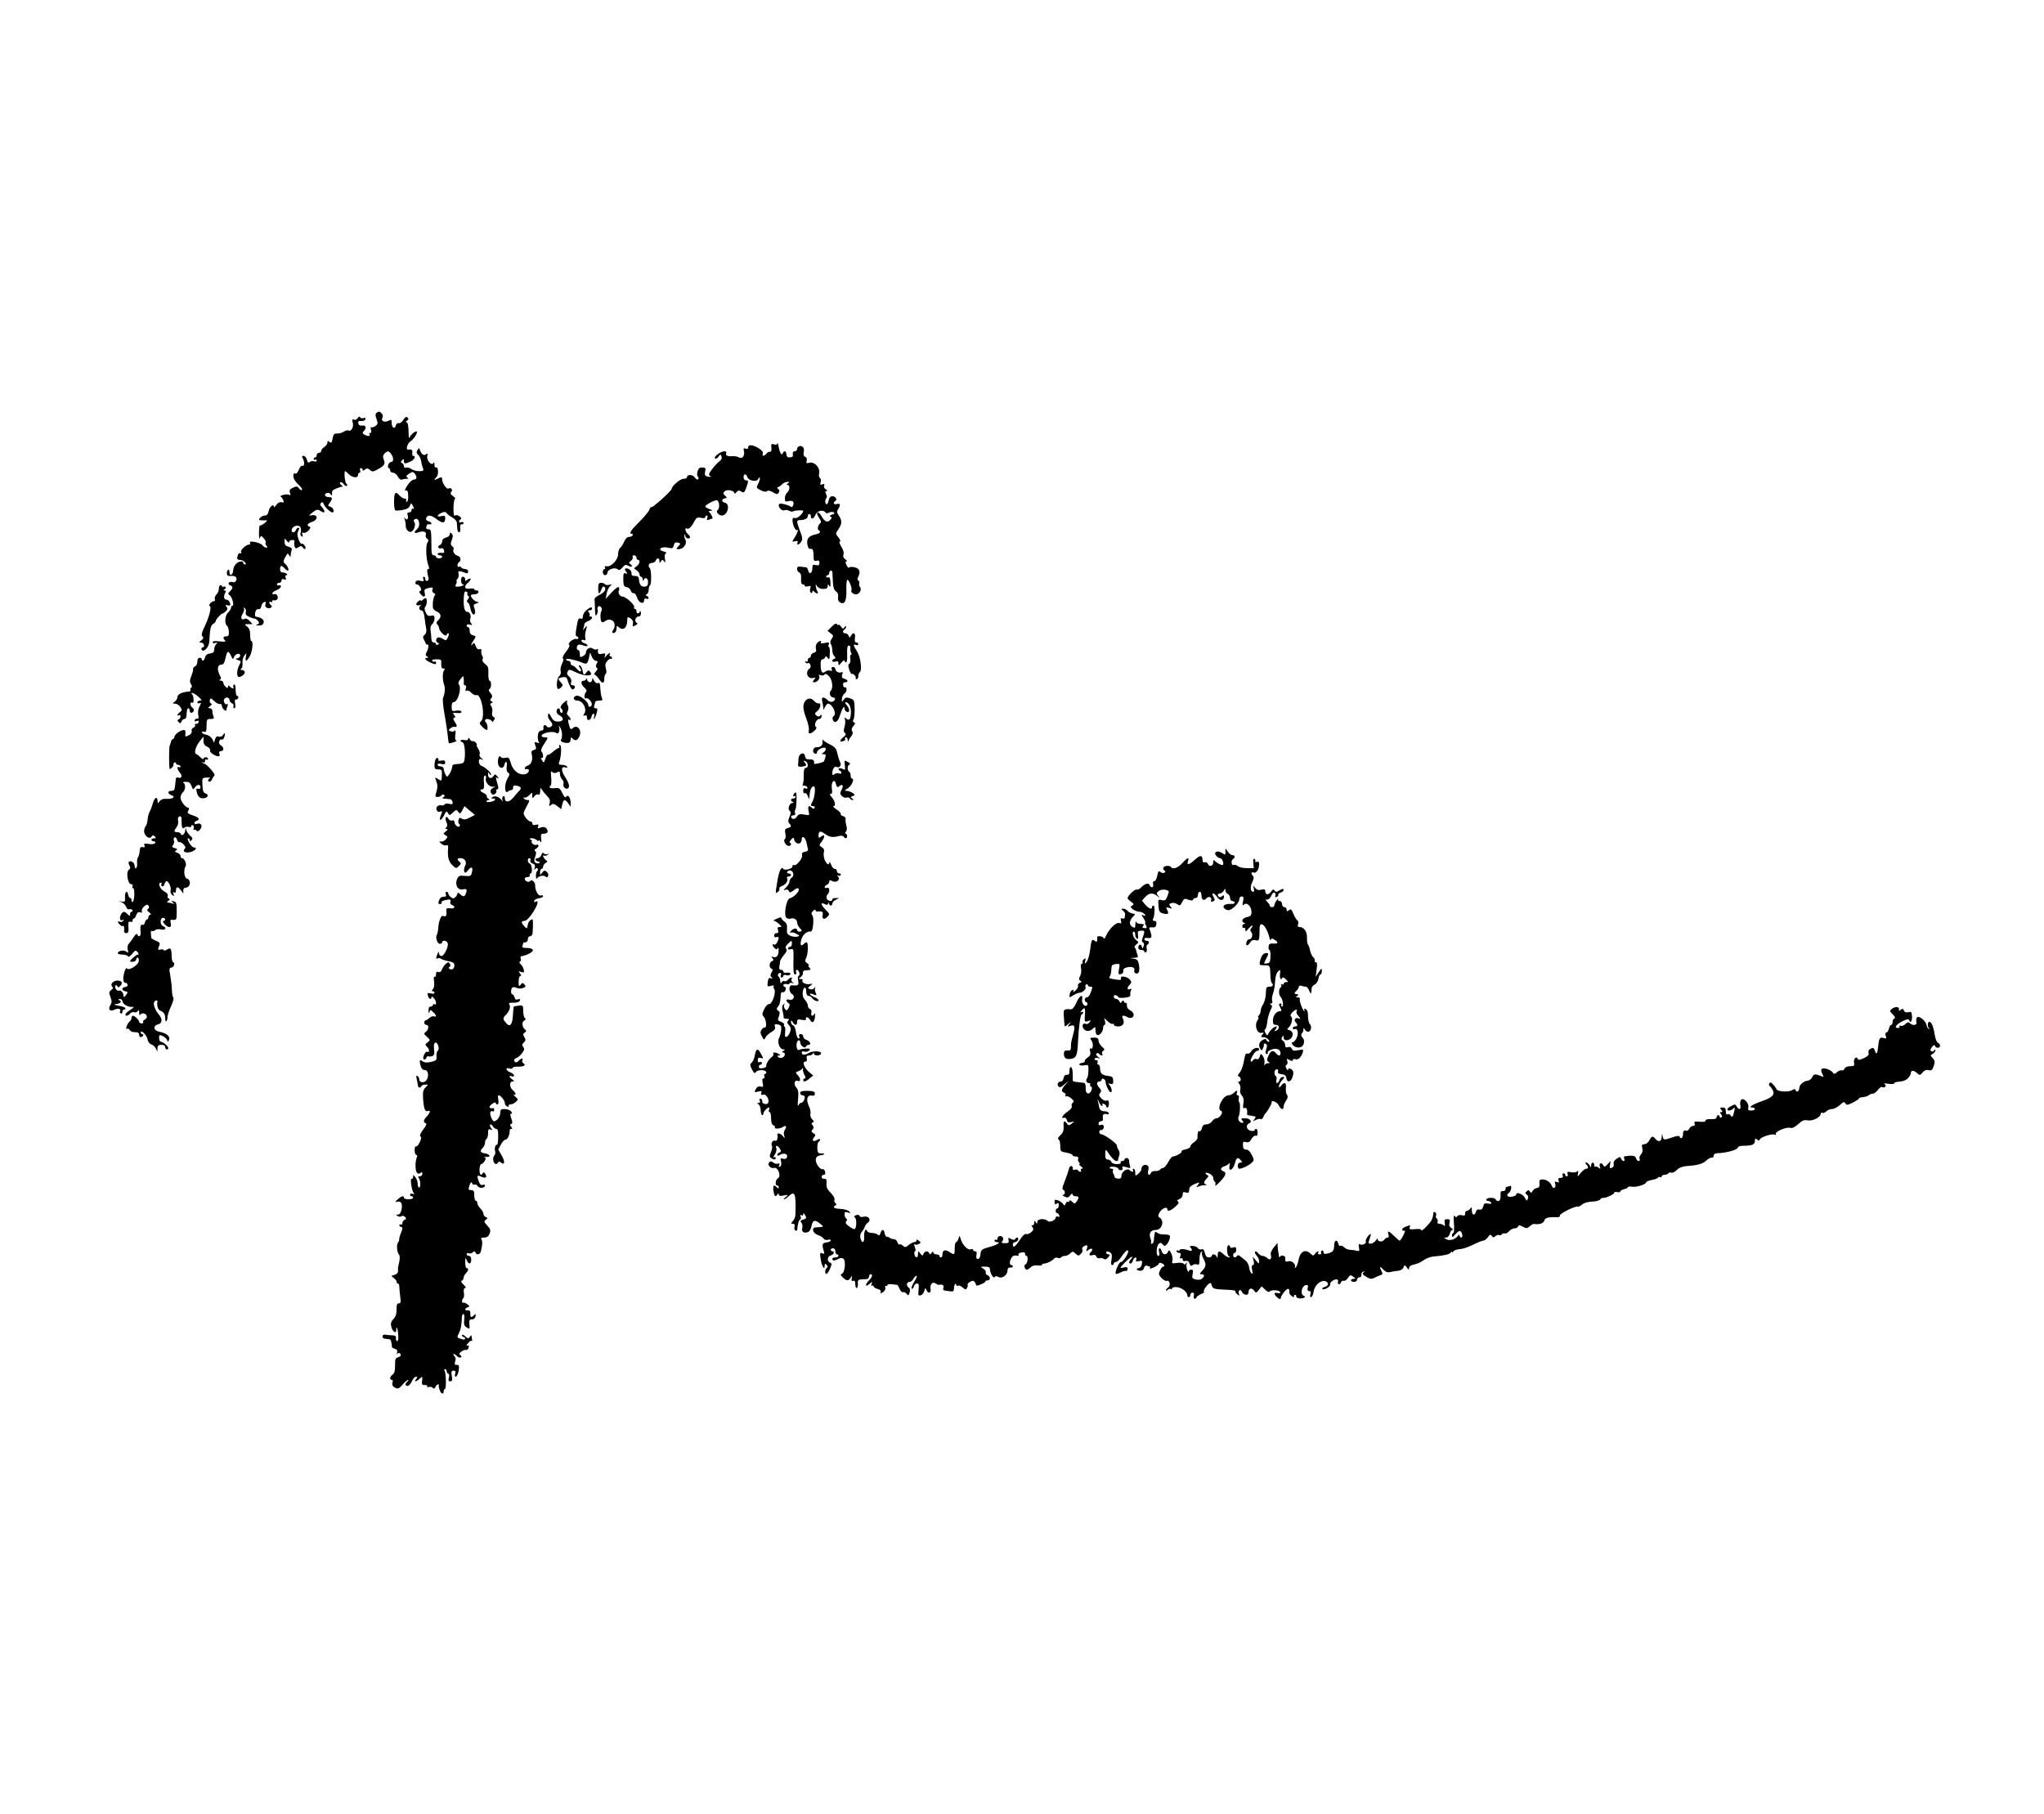
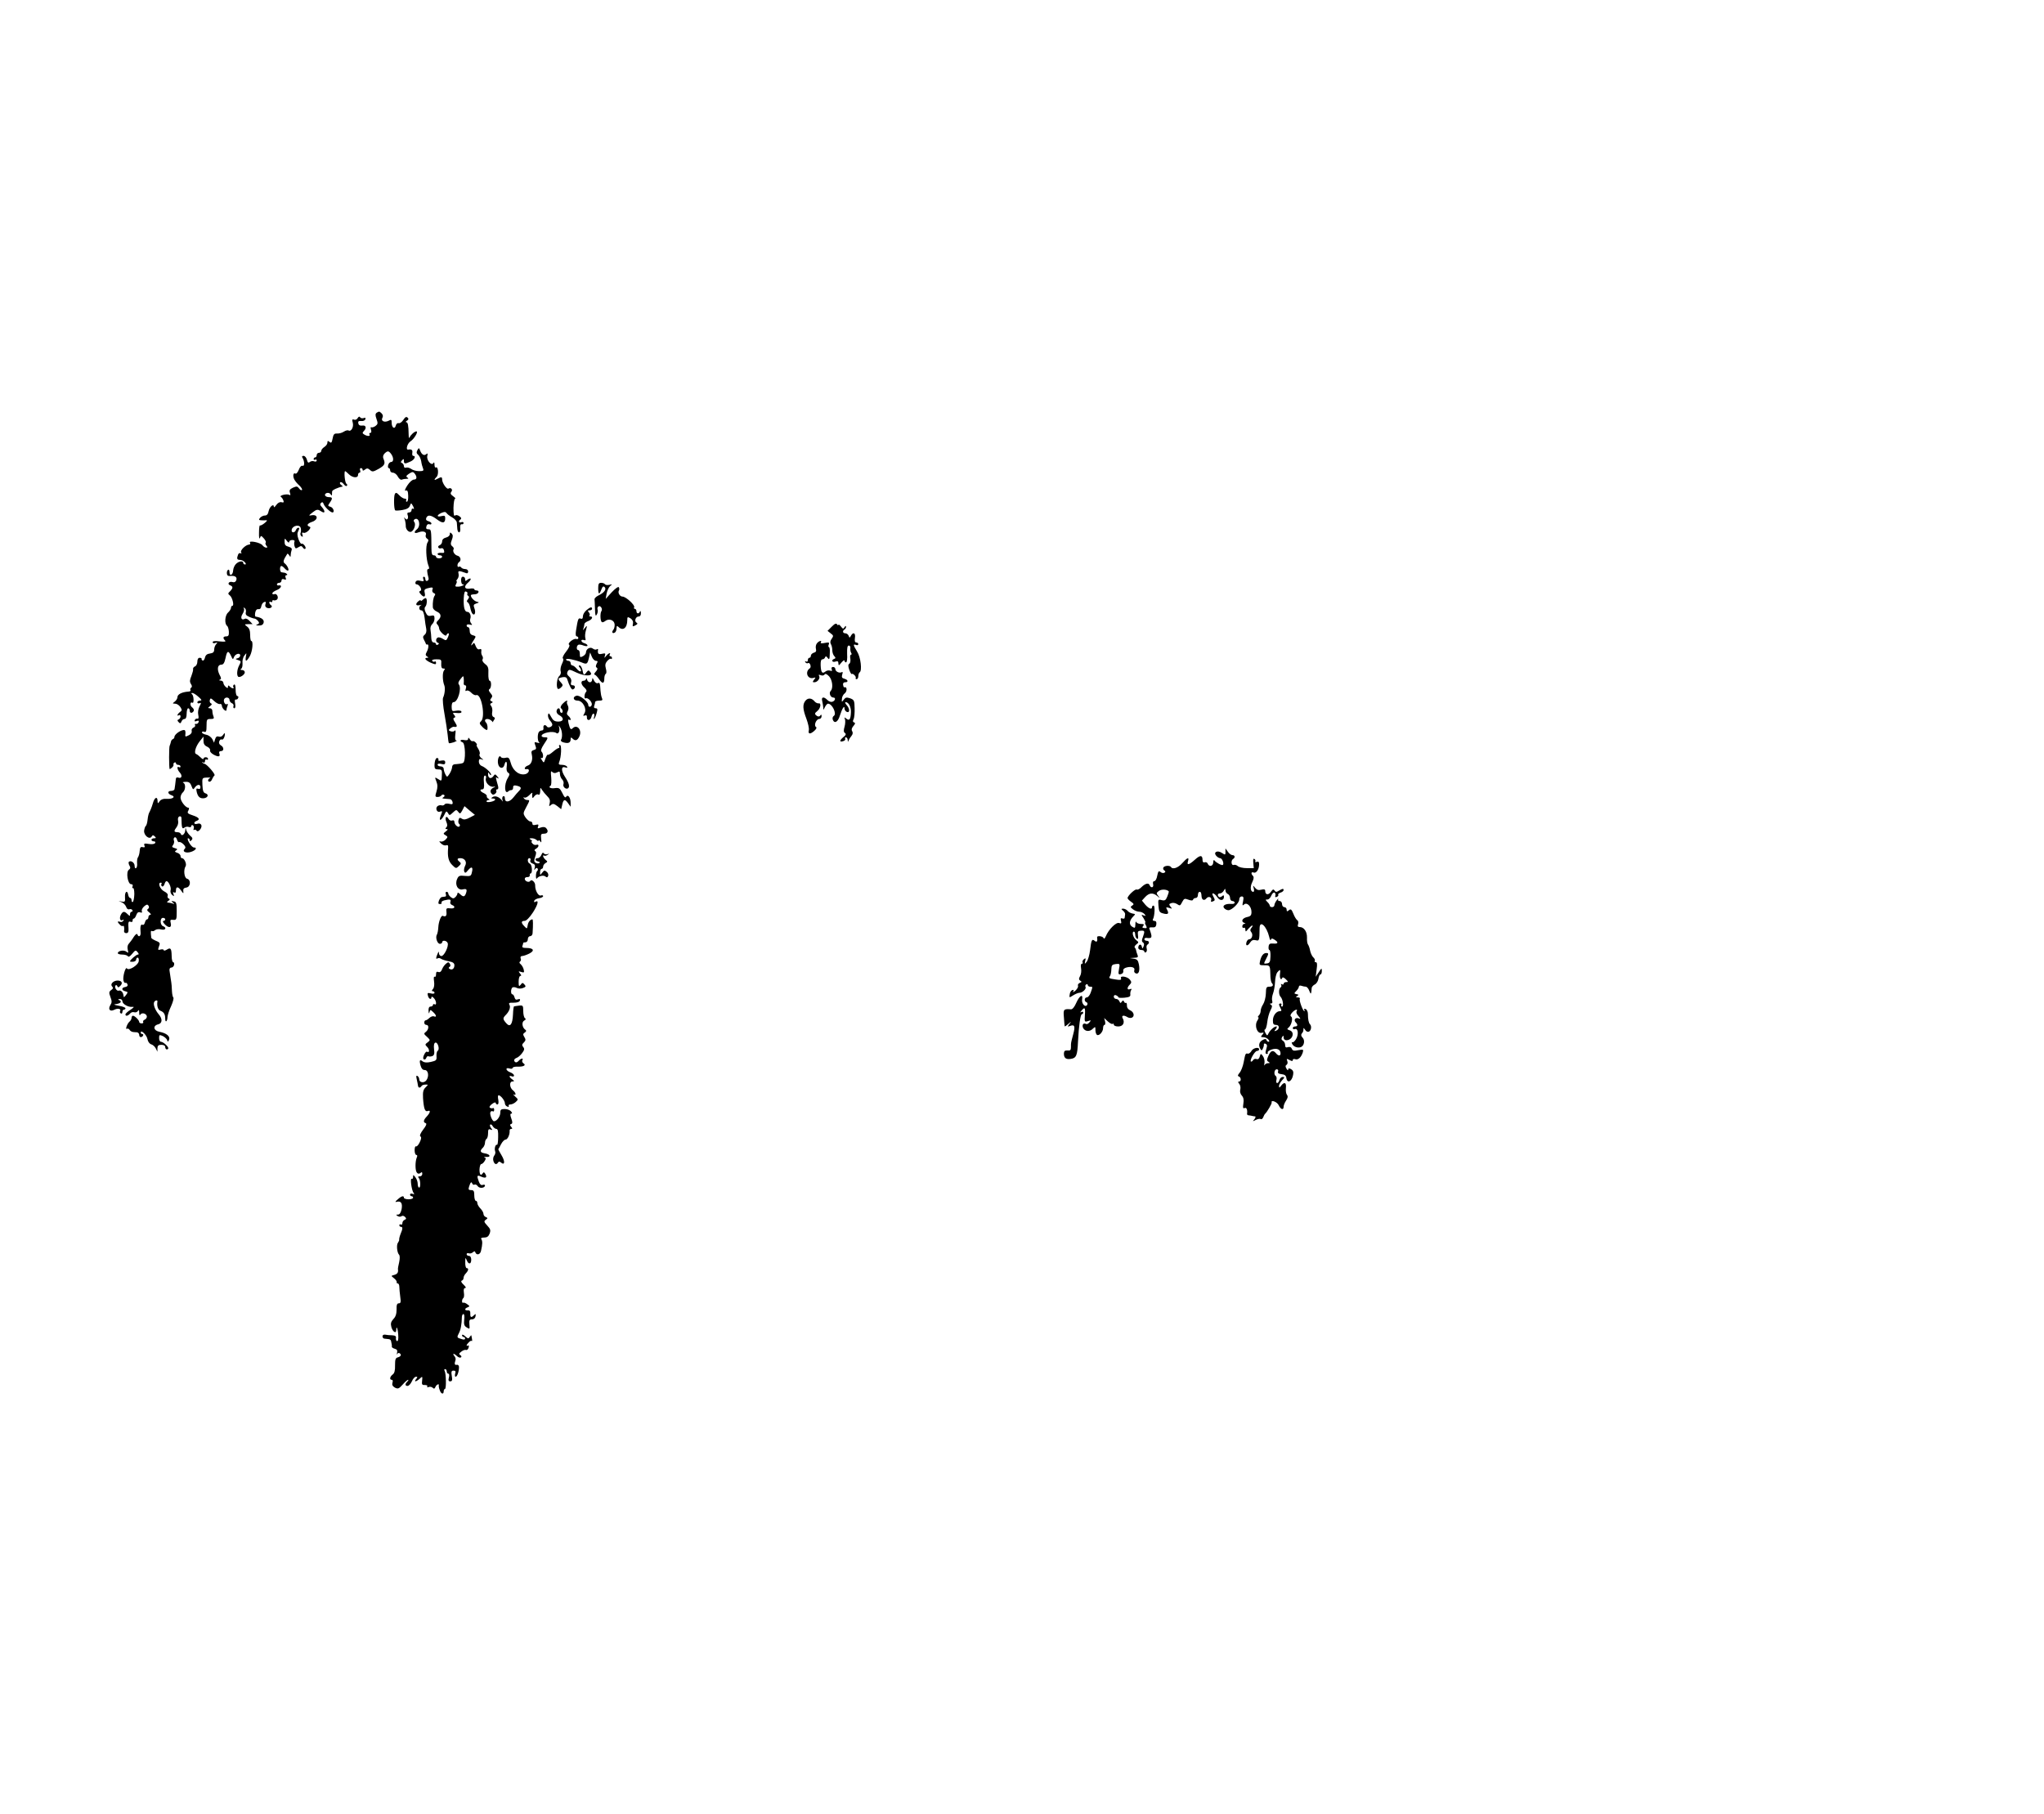
<svg xmlns="http://www.w3.org/2000/svg" version="1.0" width="1336pt" height="1186pt" viewBox="0 0 1336 1186" preserveAspectRatio="xMidYMid meet">
  <g transform="translate(0,1186) scale(0.1,-0.1)" fill="#000000" stroke="none">
    <path d="M2462 9162 c-9 -7 -10 -16 -1 -41 10 -28 9 -34 -7 -46 -10 -7 -23 -11 -27 -8 -5 3 -6 -4 -2 -16 4 -13 2 -21 -5 -21 -6 0 -8 -4 -5 -10 8 -13 -15 -13 -35 0 -12 7 -12 12 -2 22 20 20 14 40 -10 36 -15 -2 -24 3 -26 15 -3 12 2 16 19 15 12 -2 24 3 27 11 3 10 0 12 -11 8 -9 -3 -19 -1 -23 5 -4 7 -10 5 -16 -5 -5 -9 -15 -14 -24 -10 -12 4 -14 0 -8 -21 7 -28 -11 -60 -28 -50 -5 3 -19 0 -31 -8 -12 -8 -32 -13 -44 -12 -18 1 -24 -5 -29 -33 -5 -27 -9 -31 -20 -22 -11 9 -14 8 -14 -5 0 -9 -9 -21 -20 -28 -11 -7 -20 -18 -20 -25 0 -7 -7 -13 -15 -13 -8 0 -15 -7 -15 -15 0 -8 -4 -15 -10 -15 -5 0 -10 -5 -10 -11 0 -5 5 -7 10 -4 6 3 10 1 10 -5 0 -7 -7 -9 -16 -6 -9 4 -22 2 -29 -4 -10 -8 -14 -4 -19 15 -4 14 -13 25 -22 25 -10 0 -12 -5 -7 -12 14 -23 15 -58 1 -53 -8 3 -18 -7 -25 -26 -7 -17 -16 -28 -22 -25 -14 9 -19 -16 -7 -39 6 -11 21 -29 34 -40 12 -12 19 -24 16 -28 -4 -4 -13 1 -19 10 -11 15 -17 15 -40 5 -21 -10 -25 -17 -20 -33 5 -15 4 -19 -4 -14 -15 9 -69 -4 -55 -13 6 -4 13 -14 16 -23 5 -13 2 -16 -12 -12 -11 3 -24 -4 -34 -18 -9 -13 -16 -18 -16 -12 0 24 -28 1 -34 -28 -4 -20 -11 -29 -25 -29 -10 0 -24 -7 -31 -15 -10 -12 -9 -15 6 -16 11 -1 26 -1 34 0 9 1 5 -6 -10 -18 -13 -11 -27 -18 -31 -16 -3 2 -6 -19 -6 -48 -1 -29 2 -44 6 -34 6 17 8 17 25 -2 11 -12 16 -24 13 -28 -4 -3 -2 -12 4 -20 9 -10 8 -13 -1 -13 -7 0 -18 7 -24 15 -13 19 -93 34 -82 17 4 -7 1 -12 -6 -12 -22 -1 -60 -38 -52 -51 4 -7 3 -9 -3 -6 -6 4 -14 0 -17 -9 -10 -26 -7 -34 13 -34 10 0 24 -7 31 -15 9 -10 9 -15 1 -15 -6 0 -11 5 -11 10 0 16 -30 12 -48 -7 -9 -9 -17 -27 -18 -41 -1 -31 -24 -43 -24 -12 0 12 -4 19 -9 15 -6 -3 -9 -14 -8 -24 1 -13 8 -18 23 -16 31 3 46 -8 38 -29 -4 -10 -13 -15 -24 -11 -23 7 -37 -13 -16 -21 20 -8 20 -18 0 -39 -15 -14 -15 -17 -1 -28 16 -13 29 -67 16 -67 -5 0 -9 -6 -9 -13 0 -8 -9 -22 -20 -32 -20 -18 -24 -74 -5 -87 5 -4 10 -21 11 -38 1 -23 -3 -30 -17 -30 -21 0 -24 -11 -8 -27 8 -8 -2 -9 -35 -6 -30 4 -46 2 -46 -5 0 -7 8 -9 18 -5 14 5 15 3 5 -8 -7 -7 -13 -23 -13 -35 0 -17 -7 -23 -27 -26 -19 -2 -29 -10 -33 -26 -3 -13 -9 -22 -15 -20 -5 2 -9 6 -7 11 1 4 -5 7 -13 7 -9 0 -15 -9 -15 -25 0 -14 -7 -28 -15 -31 -9 -4 -14 -11 -13 -18 2 -6 -4 -26 -11 -45 -11 -26 -12 -38 -3 -52 8 -12 8 -20 2 -24 -6 -4 -8 -11 -5 -16 4 -5 -3 -10 -14 -10 -42 -3 -71 -18 -71 -36 0 -9 -8 -22 -17 -29 -17 -13 -17 -13 2 -14 11 0 26 -10 34 -22 12 -19 11 -23 -3 -33 -17 -13 -23 -30 -6 -20 6 3 10 0 10 -9 0 -8 -6 -16 -12 -19 -10 -4 -10 -7 -1 -17 10 -11 14 -10 19 3 3 9 12 17 20 17 9 0 14 12 14 35 0 19 5 35 10 35 6 0 10 -7 10 -15 0 -18 16 -20 26 -3 4 6 -1 17 -10 24 -16 11 -14 40 2 30 11 -7 9 48 -3 56 -6 5 -6 8 2 8 7 0 25 -11 40 -25 22 -19 24 -24 11 -25 -10 0 -18 -5 -18 -11 0 -6 6 -9 14 -6 12 5 12 2 0 -21 -8 -16 -12 -39 -8 -55 4 -19 2 -27 -6 -25 -7 2 -15 -3 -17 -10 -3 -8 1 -10 13 -5 12 4 15 2 12 -8 -3 -8 -11 -13 -17 -11 -7 1 -10 -2 -6 -8 3 -5 -1 -13 -10 -16 -9 -4 -15 -14 -12 -23 2 -11 -5 -21 -20 -28 -22 -11 -24 -10 -21 10 1 12 -1 23 -5 24 -19 6 -67 -26 -67 -45 0 -6 -5 -12 -11 -14 -5 -2 -11 -10 -12 -18 -2 -8 -5 -19 -8 -25 -5 -8 -5 -142 0 -153 0 -1 7 3 15 10 8 7 12 16 10 20 -2 4 0 9 6 13 5 3 10 1 10 -4 0 -6 7 -11 15 -11 8 0 15 -5 15 -11 0 -5 -4 -7 -10 -4 -16 10 -12 -17 6 -36 18 -20 11 -41 -11 -32 -10 3 -16 -1 -16 -13 -1 -11 -3 -26 -4 -34 -1 -8 -3 -21 -4 -27 0 -7 -10 -13 -21 -13 -27 0 -26 -19 2 -29 29 -10 5 -26 -35 -23 -18 2 -35 -4 -43 -15 -12 -17 -13 -17 -14 -1 0 35 -20 27 -31 -14 -7 -24 -17 -48 -21 -55 -5 -6 -11 -28 -13 -49 -2 -20 -7 -40 -12 -43 -4 -3 -9 -17 -11 -31 -3 -31 35 -61 49 -39 6 11 11 11 21 1 9 -9 9 -12 -5 -12 -9 0 -17 -4 -17 -10 0 -5 7 -10 16 -10 8 0 12 -5 8 -11 -4 -7 -21 -9 -41 -6 -29 5 -34 3 -29 -10 5 -11 1 -14 -11 -11 -14 4 -18 -2 -20 -25 -1 -16 -6 -34 -11 -41 -5 -6 -7 -23 -6 -38 2 -15 -1 -30 -7 -33 -5 -4 -9 3 -9 15 0 21 -25 38 -38 26 -3 -4 -1 -15 4 -24 8 -13 7 -20 -4 -28 -20 -14 -7 -94 15 -94 10 0 13 -6 9 -16 -3 -8 -2 -13 3 -9 5 3 9 -15 9 -40 -1 -25 -5 -48 -10 -51 -4 -3 -8 2 -8 10 0 9 -4 16 -9 16 -5 0 -11 9 -13 20 -5 34 -23 22 -21 -14 2 -30 0 -33 -20 -30 l-22 5 22 -10 c12 -5 24 -19 28 -30 3 -11 12 -18 20 -15 7 3 16 1 20 -5 3 -6 1 -11 -4 -11 -6 0 -11 -7 -11 -16 0 -14 -1 -14 -16 0 -21 21 -31 20 -44 -4 -12 -23 -4 -44 12 -34 7 5 8 2 4 -5 -5 -7 -14 -10 -22 -7 -18 7 -18 -2 0 -19 7 -8 16 -11 20 -8 6 6 10 -12 7 -34 -1 -7 5 -13 14 -13 12 0 16 8 15 28 -3 44 -1 52 14 46 8 -3 13 0 13 8 -1 7 2 13 7 13 5 0 13 11 17 24 6 16 14 21 25 17 11 -4 15 -2 11 7 -3 8 4 22 15 32 17 14 22 14 29 4 5 -8 3 -16 -4 -21 -8 -5 -6 -12 8 -22 11 -9 14 -16 8 -16 -7 0 -13 -7 -13 -15 0 -8 -4 -15 -9 -15 -5 0 -11 -9 -14 -21 -3 -12 -10 -18 -16 -14 -11 6 -16 -13 -12 -52 2 -24 -14 -32 -21 -11 -3 7 -13 0 -24 -17 -10 -17 -25 -36 -32 -44 -8 -8 -11 -24 -7 -39 5 -22 4 -24 -9 -13 -16 13 -56 6 -56 -10 0 -5 13 -9 29 -9 17 0 33 -5 37 -11 4 -7 14 -1 28 16 20 24 23 26 35 11 9 -11 10 -16 2 -16 -10 0 -51 -35 -51 -44 0 -3 9 -4 20 -3 11 1 20 7 20 14 0 7 4 13 10 13 5 0 9 -10 7 -22 -2 -27 -66 -66 -77 -49 -9 16 -29 -54 -23 -79 3 -11 9 -18 13 -15 4 3 10 -2 13 -9 4 -9 -1 -16 -14 -18 -26 -4 -26 -22 0 -28 18 -4 18 -7 5 -24 -8 -11 -15 -17 -15 -13 -1 4 -2 10 -3 15 -3 18 -18 31 -30 26 -14 -5 -31 25 -20 35 4 3 9 0 11 -6 4 -10 8 -9 19 2 19 18 10 35 -17 35 -29 0 -51 -24 -36 -39 8 -8 7 -14 -6 -23 -15 -11 -16 -17 -5 -46 10 -26 10 -36 -1 -53 -17 -28 -1 -45 28 -29 22 11 45 5 36 -10 -3 -5 -1 -11 5 -15 5 -3 10 1 10 9 0 9 5 16 10 16 6 0 10 4 10 9 0 5 -19 12 -42 16 -37 7 -39 9 -15 12 28 5 36 18 14 26 -7 3 -5 6 6 6 9 1 17 -6 17 -14 0 -18 38 -40 65 -37 15 2 11 -3 -12 -19 -18 -11 -33 -25 -33 -30 0 -14 16 -11 30 5 6 8 18 12 27 9 8 -3 19 0 24 8 6 10 9 7 9 -11 0 -17 3 -21 8 -12 11 16 42 5 42 -14 0 -8 -7 -17 -15 -20 -8 -4 -12 -10 -9 -15 3 -5 -2 -9 -10 -9 -9 0 -16 4 -16 9 0 12 -29 41 -41 41 -5 0 -9 -6 -9 -14 0 -7 -6 -19 -14 -25 -15 -13 -29 -54 -16 -46 5 3 12 0 17 -7 4 -7 14 -13 21 -14 6 -1 19 -2 27 -2 8 -1 15 -9 15 -17 0 -17 16 -20 25 -5 3 6 1 10 -4 10 -6 0 -11 5 -11 10 0 22 39 -15 44 -43 3 -17 14 -31 25 -34 10 -3 23 -14 29 -26 l11 -22 0 23 c1 17 7 22 26 22 16 0 25 -6 25 -15 0 -8 5 -15 10 -15 6 0 10 4 10 8 0 12 -34 42 -48 42 -7 0 -12 11 -12 24 0 22 2 23 25 13 13 -7 26 -19 28 -27 3 -12 5 -12 12 3 9 22 -16 43 -62 52 -40 7 -46 40 -9 49 28 7 29 36 3 66 -22 26 -36 61 -30 78 5 13 24 17 22 5 -5 -28 4 -55 19 -60 23 -9 32 -23 32 -52 0 -30 14 -19 15 12 1 12 11 44 24 71 12 27 18 52 14 55 -4 3 -8 22 -9 41 0 19 -3 53 -7 75 -3 22 -7 49 -9 60 -2 12 3 20 12 20 8 0 16 8 18 18 2 9 -1 17 -6 17 -5 0 -10 18 -10 41 -1 50 -7 57 -32 41 -11 -7 -20 -8 -20 -3 0 5 -9 7 -20 4 -18 -5 -19 -3 -11 20 9 22 7 26 -20 37 -16 7 -29 15 -30 19 -5 38 -4 49 3 45 5 -3 15 -1 22 6 8 6 26 8 40 4 28 -7 38 12 11 22 -20 8 -20 54 0 54 8 0 15 -4 15 -10 0 -5 -5 -10 -12 -10 -6 0 -3 -9 7 -20 26 -29 49 -26 41 5 -5 21 -3 24 16 22 22 -2 23 2 23 58 0 52 -3 60 -20 63 -17 3 -18 1 -5 -8 13 -10 12 -11 -3 -6 -10 3 -24 6 -30 6 -7 0 -6 5 3 11 11 7 12 12 3 15 -7 3 -10 11 -7 19 4 8 -6 20 -23 28 -27 14 -44 57 -22 57 6 0 8 -4 4 -9 -3 -5 -1 -12 4 -15 5 -4 12 3 16 14 3 11 9 20 13 20 14 0 33 -42 27 -59 -3 -10 1 -24 10 -31 13 -11 14 -10 9 5 -5 13 -4 16 4 11 8 -5 12 0 12 13 0 27 14 27 34 -1 15 -21 16 -22 14 -3 -2 14 4 21 20 23 28 4 32 51 4 58 -18 5 -24 58 -9 81 9 14 -8 53 -23 53 -6 0 -10 6 -10 14 0 8 -10 18 -21 21 -17 6 -19 9 -8 16 11 7 9 10 -9 15 -18 5 -20 9 -11 20 6 8 9 20 6 29 -4 8 -2 17 4 21 6 3 13 -3 16 -15 3 -11 9 -18 14 -16 4 3 17 -3 28 -14 14 -14 16 -22 8 -30 -19 -19 11 -31 44 -19 29 10 40 28 16 28 -7 0 -21 14 -30 30 -10 17 -13 30 -8 30 6 0 11 -5 11 -12 0 -9 3 -9 12 0 9 9 7 16 -9 29 -11 10 -23 27 -26 38 -4 18 -5 18 -6 -2 -1 -24 -23 -43 -29 -25 -2 7 -12 12 -23 12 -23 0 -24 8 -4 34 8 11 12 29 9 41 -3 14 0 24 8 28 9 3 14 -2 14 -12 1 -60 4 -73 18 -62 7 6 21 9 30 5 9 -3 16 -1 16 6 0 6 5 8 11 5 6 -4 8 -14 5 -22 -3 -8 -2 -11 3 -8 5 3 12 1 16 -5 9 -15 38 18 31 36 -4 10 -13 13 -26 9 -23 -7 -28 10 -5 19 25 9 17 22 -25 36 -34 11 -38 16 -29 31 6 13 6 19 0 19 -18 0 -51 43 -51 66 0 12 7 27 15 34 18 15 20 56 3 63 -7 3 -1 6 15 6 21 1 30 -5 38 -26 10 -26 12 -27 23 -10 16 21 36 22 36 1 0 -10 -5 -14 -15 -10 -12 4 -14 0 -9 -22 8 -32 22 -43 48 -40 26 4 32 25 9 32 -14 4 -18 17 -20 54 -2 47 -2 48 30 49 18 1 26 -1 20 -3 -16 -7 -17 -24 -3 -24 6 0 14 8 17 18 4 9 11 20 15 23 9 6 -49 73 -65 76 -5 1 -12 5 -15 9 -4 4 -1 4 6 0 7 -4 12 -1 12 9 0 9 5 13 10 10 6 -3 10 -1 10 4 0 6 -7 11 -15 11 -8 0 -15 -4 -15 -10 0 -5 -8 -2 -19 9 -10 10 -23 20 -29 22 -16 6 -3 50 24 84 l24 30 0 -28 c0 -19 7 -31 24 -38 14 -7 22 -17 19 -25 -2 -7 8 -19 25 -28 31 -16 44 -13 35 10 -3 8 1 14 11 14 21 0 21 26 -1 38 -10 6 -14 16 -10 26 4 10 11 15 16 12 9 -6 21 16 21 37 0 7 -5 4 -11 -6 -7 -11 -17 -16 -29 -12 -12 4 -19 -1 -24 -17 l-7 -23 -11 23 c-7 13 -24 26 -40 29 -15 3 -28 10 -28 15 0 6 7 8 15 4 12 -4 15 4 15 39 0 42 2 45 26 45 21 0 25 3 19 18 -4 9 -7 25 -7 35 0 9 -7 17 -16 17 -15 1 -15 2 1 14 12 9 14 15 6 18 -6 2 -10 12 -8 21 4 15 7 15 29 -6 14 -13 31 -22 38 -19 6 2 12 -3 12 -11 0 -8 7 -20 15 -27 9 -8 15 -8 15 -2 0 6 3 18 7 28 4 11 3 15 -4 11 -12 -8 -26 20 -17 34 9 15 34 10 34 -6 0 -9 7 -18 16 -22 8 -3 13 -12 10 -19 -3 -8 0 -14 6 -14 6 0 8 11 5 30 -4 19 -3 29 5 27 6 -1 13 4 15 11 3 6 0 12 -6 12 -6 0 -11 18 -11 41 0 25 -4 38 -10 34 -6 -4 -8 -11 -5 -16 9 -13 -9 -11 -23 3 -9 9 -12 9 -12 -1 0 -11 -3 -11 -15 -1 -8 7 -15 19 -15 26 0 8 -8 14 -17 15 -11 0 -13 3 -6 6 10 3 10 11 -2 32 -18 36 -13 66 11 66 14 0 21 11 28 43 10 49 18 52 36 15 11 -25 13 -26 19 -9 8 22 41 31 41 11 0 -8 -8 -16 -17 -18 -16 -4 -15 -6 3 -12 20 -6 21 -9 8 -33 -15 -28 -18 -64 -8 -75 10 -10 44 12 44 28 0 8 -8 15 -17 15 -12 0 -14 3 -7 8 7 4 10 20 9 36 -2 16 3 39 12 50 15 20 15 20 10 -6 -6 -37 4 -35 26 3 17 31 24 99 9 99 -4 0 -7 18 -7 40 0 28 -6 44 -20 54 -19 15 -19 15 8 16 l28 0 -20 21 c-11 12 -24 18 -30 14 -22 -13 -32 6 -16 31 9 14 13 30 9 36 -5 7 -3 8 5 3 7 -4 10 -16 8 -27 -4 -14 2 -22 21 -30 15 -7 32 -12 37 -12 6 -1 15 -8 22 -16 9 -12 8 -16 -5 -22 -13 -5 -10 -7 9 -7 18 -1 28 5 32 18 5 20 -13 34 -52 40 -4 0 -6 12 -3 26 3 16 10 24 21 23 10 -2 17 5 19 19 2 12 10 24 18 27 11 4 14 1 9 -13 -4 -12 0 -21 11 -25 20 -8 41 8 25 18 -6 4 -11 12 -11 17 0 6 5 7 10 4 6 -3 10 -1 10 5 0 6 4 9 8 6 4 -2 14 -1 20 3 17 10 3 44 -14 37 -8 -3 -14 -1 -14 5 0 6 14 16 30 22 28 11 37 35 11 30 -6 -2 -11 2 -11 7 0 6 7 10 15 10 8 0 15 7 15 15 0 9 6 12 17 8 12 -5 15 -2 10 10 -4 10 -2 17 5 17 13 0 1 14 -13 16 -5 1 -13 2 -19 3 -12 1 -13 41 -1 41 5 0 14 -7 21 -15 7 -8 16 -15 21 -15 12 0 -2 33 -19 46 -14 10 -11 22 16 64 2 2 7 -2 12 -10 8 -13 10 -12 10 2 0 9 3 23 6 32 4 10 -2 17 -20 22 -20 5 -26 13 -26 32 0 25 1 25 15 6 8 -11 15 -14 15 -6 0 6 9 12 21 12 11 0 17 -5 14 -10 -3 -6 -3 -19 0 -30 5 -17 9 -18 26 -7 16 10 21 9 29 -3 5 -8 12 -11 16 -7 8 8 -15 39 -25 32 -4 -2 -13 11 -20 30 -9 25 -9 40 -1 55 7 14 8 20 0 20 -6 0 -13 -7 -16 -15 -9 -22 -33 -19 -27 4 7 26 51 34 58 11 3 -9 3 -24 0 -33 -4 -8 -1 -18 6 -23 9 -5 10 -2 6 10 -5 13 -3 17 7 13 8 -3 22 4 33 15 13 15 15 22 6 25 -22 8 -14 21 18 32 39 13 38 48 -1 43 -25 -4 -25 -4 4 19 23 18 32 20 47 11 10 -7 21 -12 24 -12 11 0 4 19 -11 35 -12 12 -14 19 -6 27 8 8 13 6 18 -8 7 -19 43 -53 57 -54 16 0 6 32 -13 37 -18 5 -18 7 -5 26 20 28 19 37 -4 37 -26 0 -37 18 -16 27 10 3 21 0 26 -8 6 -10 9 -10 9 -1 0 6 0 15 1 20 0 8 38 26 67 31 4 1 0 5 -8 11 -8 5 -11 13 -6 17 4 4 14 -1 22 -11 7 -11 17 -16 21 -12 4 4 3 10 -3 14 -10 6 -17 82 -8 82 2 0 13 -9 24 -20 24 -24 60 -27 60 -5 0 8 4 15 10 15 5 0 7 7 4 15 -4 8 -1 15 5 15 6 0 11 -5 11 -11 0 -8 5 -7 15 1 13 10 19 10 33 -2 15 -14 21 -13 57 7 40 23 45 34 31 67 -5 11 -2 23 7 33 20 19 27 19 43 -2 18 -24 18 -53 0 -53 -7 0 -16 -9 -19 -20 -3 -11 -1 -20 4 -20 5 0 9 -7 9 -15 0 -8 8 -15 18 -15 10 0 25 -11 32 -25 8 -15 19 -24 28 -20 7 3 21 5 30 5 13 0 14 2 4 9 -10 6 -7 12 11 24 20 13 27 14 35 4 19 -22 18 -42 -2 -42 -11 0 -29 -16 -44 -39 -16 -25 -19 -37 -10 -33 11 4 15 -4 16 -34 1 -22 -3 -39 -9 -39 -5 0 -7 5 -4 10 3 6 -1 10 -9 10 -8 0 -25 10 -36 22 -17 18 -23 20 -29 9 -8 -13 -7 -99 2 -107 2 -3 23 -2 47 2 29 5 44 13 49 28 8 20 8 20 21 -3 7 -15 8 -21 1 -17 -6 4 -11 0 -11 -8 0 -9 -7 -16 -16 -16 -11 0 -14 -5 -10 -16 9 -22 -4 -40 -16 -23 -7 10 -8 8 -3 -6 4 -11 7 -30 7 -41 -2 -25 22 -49 38 -39 18 11 29 49 18 62 -6 7 -5 14 2 18 28 18 43 -42 15 -65 -23 -19 -18 -31 10 -20 31 12 56 3 48 -17 -3 -8 0 -19 8 -24 11 -6 11 -13 3 -26 -13 -21 -9 -108 5 -147 8 -18 7 -26 0 -26 -10 0 -9 -18 2 -59 2 -7 -2 -16 -8 -18 -7 -3 -13 2 -13 11 0 9 -4 16 -10 16 -5 0 -7 -7 -3 -16 5 -14 2 -16 -19 -11 -18 5 -28 2 -32 -8 -3 -8 0 -15 7 -15 18 0 40 -37 24 -43 -9 -3 -9 -8 2 -20 20 -25 34 -21 27 7 -5 19 -1 25 17 30 34 9 40 7 33 -9 -3 -9 1 -18 9 -22 10 -3 12 -9 6 -17 -9 -11 -14 -45 -12 -77 1 -9 12 -21 26 -27 29 -13 32 -34 9 -57 -13 -12 -14 -19 -5 -28 6 -6 11 -17 11 -24 0 -19 43 -59 48 -45 2 7 8 12 13 12 5 0 3 -11 -3 -25 -10 -23 -13 -24 -32 -12 -12 8 -27 12 -33 10 -16 -6 -17 -30 -1 -35 9 -3 9 -6 0 -12 -7 -4 -12 -2 -12 3 0 6 -7 11 -15 11 -9 0 -15 10 -16 28 0 15 -3 39 -5 53 -3 16 2 31 11 39 8 7 15 23 15 36 0 20 -4 23 -22 19 -18 -4 -26 0 -36 22 -8 18 -9 30 -2 37 12 12 13 56 2 56 -4 0 -13 -5 -20 -12 -7 -7 -12 -8 -12 -4 0 5 -7 3 -15 -4 -22 -18 -18 -32 8 -26 12 3 16 3 10 0 -18 -8 -16 -34 1 -34 10 0 17 -16 21 -47 3 -27 8 -60 11 -74 3 -16 -1 -31 -10 -38 -13 -11 -13 -17 -4 -35 6 -11 12 -23 12 -26 1 -3 4 -4 8 -3 12 4 10 -25 -3 -49 -9 -16 -8 -23 2 -29 10 -6 11 -9 2 -9 -24 0 -13 -16 22 -32 30 -13 35 -13 35 -1 0 8 -4 12 -9 8 -5 -3 -12 -1 -16 5 -4 6 7 10 27 10 32 0 34 -2 32 -30 -1 -21 3 -30 13 -30 12 0 13 -3 5 -13 -11 -13 -10 -68 2 -97 7 -17 3 -58 -8 -81 -4 -9 0 -56 9 -105 9 -49 18 -111 21 -138 2 -27 6 -51 8 -54 3 -2 17 1 33 6 15 6 23 11 16 11 -8 1 -10 14 -7 39 3 21 2 32 -3 26 -4 -6 -16 -8 -26 -5 -17 6 -17 9 -4 19 8 7 19 12 23 11 23 -4 25 3 9 28 -13 19 -15 28 -6 31 9 3 9 7 -1 19 -10 12 -9 15 7 13 33 -4 46 0 40 10 -3 5 -18 7 -34 4 -26 -5 -28 -3 -29 25 0 20 4 31 13 31 28 0 54 92 34 116 -6 7 -2 20 11 35 18 23 19 23 21 4 1 -11 1 -26 0 -32 -1 -7 3 -13 9 -13 7 0 9 -8 5 -21 -5 -15 -4 -19 5 -14 6 4 20 -2 31 -14 10 -11 25 -18 32 -15 33 12 61 -140 32 -170 -14 -13 -12 -18 10 -40 13 -13 27 -21 29 -17 6 9 2 39 -7 47 -12 13 -8 24 9 24 9 0 22 -6 28 -13 6 -7 10 -10 9 -8 -2 2 2 10 7 16 7 9 6 14 -4 18 -9 4 -12 15 -9 31 3 14 0 32 -6 40 -9 11 -9 15 1 20 11 5 11 7 0 12 -10 5 -10 9 -1 20 9 11 8 18 -5 33 -11 13 -14 21 -7 26 14 8 14 55 1 55 -5 0 -9 21 -8 46 2 38 -2 49 -21 63 -14 11 -21 23 -17 30 4 7 3 17 -2 24 -5 7 -8 20 -6 30 2 13 -2 17 -12 13 -10 -4 -18 4 -25 21 -8 22 -12 24 -19 13 -6 -8 -10 -11 -10 -7 0 4 7 19 17 33 15 24 15 25 -5 31 -15 3 -22 13 -22 29 0 13 -4 24 -10 24 -5 0 -10 5 -10 11 0 7 9 9 21 6 16 -4 18 -3 8 9 -6 7 -9 21 -5 29 7 20 -3 45 -19 45 -18 0 -26 28 -24 88 2 37 6 49 15 45 8 -3 12 -9 9 -13 -3 -5 -1 -12 5 -15 8 -5 7 -11 -1 -22 -9 -11 -10 -16 -1 -21 6 -4 13 -20 16 -36 3 -16 9 -33 15 -39 14 -14 22 9 12 36 -8 21 -6 26 12 32 21 7 21 7 2 12 -18 5 -41 32 -37 43 1 2 12 5 24 5 12 0 23 6 25 13 3 6 -2 12 -11 12 -9 0 -16 4 -16 8 0 5 -13 7 -30 4 -36 -5 -40 15 -9 41 11 10 18 21 15 24 -3 3 -12 0 -21 -7 -12 -10 -15 -10 -15 4 0 9 -6 16 -14 16 -9 0 -13 -10 -12 -25 0 -14 5 -25 10 -25 21 0 -8 -15 -29 -15 -20 -1 -22 2 -14 17 5 10 7 18 3 18 -3 0 -1 7 6 15 7 8 10 24 7 35 -5 21 1 21 51 3 6 -3 12 2 12 11 0 9 -8 16 -19 16 -11 0 -23 5 -26 10 -4 6 -11 8 -16 5 -5 -4 -9 1 -9 9 0 8 5 18 10 21 17 10 11 37 -9 42 -20 5 -35 29 -26 43 3 4 -1 13 -9 19 -11 9 -12 18 -3 41 9 23 8 33 -1 42 -9 9 -12 9 -12 -4 0 -9 -11 -19 -25 -22 -16 -4 -25 -13 -25 -25 0 -10 -7 -22 -16 -25 -8 -3 -13 -10 -9 -15 3 -6 12 -8 19 -5 8 3 16 -3 18 -14 4 -15 1 -18 -18 -16 -13 1 -24 -2 -24 -7 0 -5 7 -9 15 -9 8 0 15 -4 15 -10 0 -5 -9 -10 -20 -10 -11 0 -20 5 -20 10 0 6 -7 10 -15 10 -11 0 -15 11 -15 43 -1 124 -1 127 -20 127 -13 0 -17 5 -13 19 3 12 11 17 19 14 8 -3 14 -1 14 5 0 5 -9 12 -20 15 -13 3 -18 10 -14 21 9 23 32 20 71 -10 36 -27 53 -25 53 8 0 17 -4 19 -25 14 -32 -8 -32 6 0 21 19 8 27 8 33 0 4 -7 21 -20 37 -29 17 -9 31 -25 31 -35 1 -10 2 -28 3 -40 1 -13 6 -23 12 -23 6 0 9 12 7 28 -2 17 2 26 10 25 6 -2 12 2 12 8 0 6 -7 9 -15 5 -17 -6 -21 9 -4 19 6 5 4 12 -8 20 -11 8 -22 10 -29 5 -7 -7 -10 9 -10 50 1 33 5 60 11 60 5 0 -1 7 -13 16 -17 12 -20 19 -12 29 12 14 -3 31 -19 21 -11 -7 -41 37 -41 59 0 18 -5 19 -31 5 -22 -13 -25 -7 -5 13 15 14 10 71 -5 61 -5 -3 -9 5 -9 18 0 16 -3 19 -8 10 -13 -19 -46 22 -39 48 4 16 2 19 -7 11 -14 -12 -30 -3 -40 24 -7 19 -8 19 -18 2 -7 -14 -6 -21 5 -30 8 -7 17 -25 20 -42 2 -16 8 -38 12 -47 6 -15 2 -18 -26 -18 -19 0 -42 7 -52 15 -11 7 -25 11 -33 8 -8 -3 -14 1 -14 10 0 8 -6 17 -12 20 -10 4 -10 7 0 18 10 11 12 10 12 -4 0 -20 7 -21 43 -4 26 11 38 37 18 37 -6 0 -8 9 -6 20 3 18 -5 25 -27 21 -18 -3 -6 40 15 54 24 15 53 65 39 65 -13 0 -39 -24 -45 -40 -3 -8 -6 1 -6 20 -1 60 -5 80 -16 80 -5 0 -3 5 5 10 11 7 12 12 4 20 -8 8 -16 4 -28 -15 -10 -15 -23 -24 -31 -21 -7 2 -15 -4 -18 -16 -7 -27 -27 -14 -27 18 0 21 -3 23 -19 14 -27 -14 -53 -3 -42 18 6 10 4 20 -4 29 -16 15 -16 15 -33 5z" />
-     <path d="M5081 8962 c-1 -9 -8 -11 -22 -7 -17 6 -20 3 -17 -22 2 -17 -1 -27 -9 -26 -6 1 -17 -4 -23 -12 -16 -19 -31 -19 -24 0 4 9 -6 22 -28 35 -39 24 -68 26 -68 5 0 -9 -6 -12 -17 -8 -13 5 -15 2 -11 -14 8 -30 -9 -55 -30 -44 -10 5 -24 9 -32 9 -43 -3 -59 3 -54 17 9 22 -25 19 -56 -5 -14 -10 -21 -22 -17 -27 5 -4 15 1 23 11 12 18 14 18 20 2 4 -11 0 -22 -13 -31 -11 -8 -32 -30 -48 -51 -22 -29 -25 -38 -14 -45 10 -6 6 -8 -11 -5 -24 3 -27 12 -19 45 3 10 -4 15 -20 15 -18 1 -26 -6 -32 -26 -4 -16 -3 -30 2 -34 5 -3 6 -10 3 -16 -4 -7 -13 -2 -23 11 -16 21 -51 21 -51 0 0 -5 -11 -9 -23 -9 -21 0 -77 -48 -77 -66 0 -12 -123 -123 -131 -119 -4 3 -11 -4 -14 -16 -4 -12 -34 -48 -66 -80 -57 -56 -71 -79 -48 -79 5 0 7 -4 4 -10 -3 -5 -14 -10 -24 -10 -11 0 -24 -12 -31 -30 -7 -16 -18 -35 -26 -41 -8 -6 -14 -25 -14 -42 0 -36 -45 -84 -74 -79 -11 3 -16 0 -12 -7 4 -6 2 -11 -3 -11 -6 0 -11 -9 -11 -20 0 -11 7 -20 15 -20 8 0 15 7 15 15 0 22 48 39 66 24 11 -9 18 -6 32 11 16 19 22 21 40 11 12 -7 22 -8 22 -2 0 5 -6 12 -12 15 -9 3 -8 9 6 20 10 8 15 19 11 25 -3 6 1 11 9 11 9 0 16 -7 16 -15 0 -8 5 -15 10 -15 17 0 11 -28 -9 -42 -20 -14 -20 -14 0 -26 10 -7 19 -19 19 -27 0 -8 5 -15 10 -15 6 0 10 -8 11 -17 0 -11 3 -13 6 -5 9 23 30 13 29 -15 -1 -20 -7 -27 -23 -28 -23 -2 -35 15 -37 50 -1 14 -8 20 -26 20 -18 0 -24 5 -22 17 1 9 -6 22 -16 27 -24 13 -36 3 -19 -17 10 -13 9 -15 -4 -10 -13 5 -15 -2 -15 -40 1 -40 4 -47 22 -50 12 -2 24 -12 27 -23 3 -11 11 -18 19 -17 7 2 17 -11 22 -29 11 -35 46 -47 46 -17 0 10 6 14 15 10 18 -7 20 10 3 18 -10 5 -10 7 0 12 6 3 12 16 12 29 0 13 4 26 9 29 10 7 9 102 -2 112 -14 14 -6 34 13 34 11 0 23 7 26 15 8 21 24 19 24 -2 0 -15 2 -16 10 -3 9 13 11 13 21 0 8 -12 9 -8 5 17 -3 20 -1 33 7 36 7 3 0 8 -16 12 -43 11 -17 35 28 25 30 -7 34 -5 39 15 4 17 11 22 26 18 20 -5 20 -7 4 -24 -16 -18 -16 -19 2 -19 31 0 57 36 44 61 -6 11 -9 25 -6 32 2 7 5 4 5 -5 1 -18 31 -26 31 -9 0 5 -7 14 -15 21 -17 14 -21 45 -5 35 12 -7 30 10 49 48 13 23 19 27 43 22 17 -4 28 -2 28 4 0 6 4 11 10 11 5 0 6 -8 3 -17 -5 -13 -2 -15 11 -10 10 4 19 7 22 7 7 0 -10 35 -20 42 -7 5 -3 8 9 9 16 0 14 3 -7 11 -16 5 -28 13 -28 17 0 10 56 41 74 41 18 0 23 -55 6 -65 -14 -9 7 -35 28 -35 38 0 57 74 22 83 -25 6 -26 24 -3 29 16 3 16 5 2 18 -13 12 -14 17 -3 28 15 15 64 6 64 -12 0 -6 6 -3 13 6 9 11 18 14 28 7 21 -13 24 -12 37 24 15 43 15 47 -3 47 -8 0 -15 9 -15 20 0 25 17 26 25 1 7 -24 62 -34 70 -13 3 8 8 12 11 9 3 -3 -1 -19 -9 -36 -15 -30 -15 -31 16 -46 20 -10 34 -12 40 -6 7 7 20 4 39 -7 25 -15 30 -15 38 -2 6 9 5 18 -3 23 -9 7 -9 10 1 14 7 2 19 11 26 19 8 8 23 14 33 14 15 0 16 -2 3 -10 -10 -6 -11 -10 -2 -10 17 0 15 -35 -3 -50 -8 -7 -15 -24 -15 -37 0 -22 3 -24 24 -19 28 7 39 -4 30 -28 -4 -11 -10 -13 -18 -7 -6 5 -26 12 -43 16 -25 5 -33 3 -33 -8 0 -19 26 -41 39 -32 6 3 19 1 29 -4 11 -6 22 -7 26 -4 7 7 66 10 66 3 -1 -18 -40 -52 -54 -47 -11 5 -16 1 -16 -13 0 -30 19 -72 30 -65 12 8 2 -21 -19 -54 -15 -23 -15 -24 6 -19 16 4 20 2 16 -8 -8 -21 10 -17 24 5 10 15 8 29 -8 70 -24 64 -24 71 0 71 30 0 51 11 51 26 0 8 5 14 10 14 6 0 10 -7 10 -15 0 -24 20 -17 30 10 10 26 52 36 65 15 4 -6 13 -7 24 -1 9 5 23 6 30 2 9 -6 6 -10 -11 -15 -14 -5 -18 -9 -10 -13 10 -4 10 -8 1 -19 -18 -22 -36 -17 -56 16 -9 17 -21 30 -25 30 -12 0 -9 -13 8 -39 10 -14 13 -26 7 -30 -15 -10 -23 -40 -13 -46 18 -11 10 -22 -17 -28 -46 -9 -62 -28 -56 -65 4 -23 10 -32 22 -30 11 2 16 -5 18 -27 0 -16 2 -36 2 -43 1 -8 8 -11 19 -8 13 4 18 1 18 -14 0 -15 -5 -18 -23 -14 -19 5 -23 2 -23 -19 0 -33 -20 -46 -27 -18 -3 12 -8 21 -12 22 -3 0 -18 2 -33 4 -22 3 -28 0 -28 -15 0 -10 7 -20 15 -23 9 -4 13 -18 11 -42 -1 -24 2 -35 11 -35 7 0 13 -4 13 -9 0 -5 10 -7 21 -4 18 5 20 3 15 -15 -4 -11 -2 -23 4 -27 5 -3 10 -1 10 6 0 10 3 10 12 1 16 -16 31 -15 21 1 -4 6 -9 21 -10 32 -3 18 -2 18 8 3 6 -11 22 -18 39 -18 22 0 30 5 30 18 0 14 2 15 10 2 7 -11 9 -5 8 23 -1 27 -5 36 -15 33 -7 -3 -13 -1 -13 4 0 6 5 10 10 10 6 0 10 7 10 15 0 18 20 20 21 3 0 -7 2 -35 3 -62 1 -34 7 -52 20 -62 12 -8 17 -21 14 -37 -3 -16 1 -28 13 -35 29 -18 44 11 41 84 -1 35 2 64 7 64 11 0 33 -59 26 -70 -8 -12 21 -31 38 -24 20 7 30 35 18 47 -5 5 -7 15 -5 22 3 7 1 16 -5 20 -8 4 -8 12 -1 26 17 31 8 53 -25 61 -16 3 -32 3 -35 -2 -3 -5 -10 2 -17 16 -8 17 -8 24 0 24 6 0 2 6 -8 14 -12 8 -16 19 -12 31 5 10 -1 31 -14 51 -12 20 -16 34 -9 34 6 0 2 12 -9 26 -21 26 -21 26 -1 54 24 34 25 58 3 89 -13 19 -14 28 -5 42 18 28 15 41 -8 34 -20 -6 -28 9 -10 20 15 9 1 31 -19 31 -13 0 -21 -9 -25 -29 -3 -15 -10 -26 -15 -23 -10 7 -9 31 2 42 3 4 2 15 -4 25 -7 14 -6 19 3 19 8 0 6 5 -4 11 -10 5 -15 16 -11 24 4 11 1 13 -12 9 -14 -6 -16 -3 -11 14 4 11 2 23 -4 27 -7 4 -9 17 -6 30 9 35 -29 78 -62 70 -21 -5 -24 -3 -19 14 3 12 -1 22 -10 25 -10 4 -13 14 -10 28 4 12 2 28 -4 34 -13 16 -39 7 -39 -12 0 -8 -7 -14 -16 -14 -9 0 -14 -7 -12 -17 3 -19 -2 -23 -27 -23 -8 0 -15 9 -15 20 0 22 -16 27 -23 8 -7 -20 -19 -2 -27 39 -4 21 -8 32 -9 25z" />
    <path d="M3910 8015 c0 -42 7 -45 21 -8 7 19 13 23 21 15 14 -14 -3 -37 -41 -55 -14 -7 -26 -18 -25 -25 1 -6 2 -36 3 -64 1 -43 4 -49 12 -35 6 10 8 25 5 32 -3 8 0 17 6 21 13 8 29 -17 19 -31 -9 -12 -8 -62 2 -71 4 -4 13 -1 21 5 24 20 59 9 63 -18 2 -13 -2 -30 -8 -38 -13 -15 -6 -28 10 -18 6 3 11 16 11 28 0 16 3 18 12 9 29 -29 58 -8 58 44 0 22 2 23 21 12 13 -9 19 -21 16 -35 -4 -19 -2 -21 16 -11 15 8 17 12 7 18 -16 10 -5 40 15 40 9 0 15 9 14 23 0 12 -3 16 -6 10 -7 -18 -23 -16 -23 2 0 8 -5 15 -11 15 -5 0 -7 5 -4 10 8 13 -54 70 -76 70 -18 0 -33 26 -23 41 3 5 2 14 -1 20 -4 6 -23 -8 -47 -33 l-39 -43 6 35 c4 19 14 41 23 49 15 12 15 13 -5 8 -13 -3 -26 -1 -29 4 -3 5 -14 9 -25 9 -15 0 -19 -7 -19 -35z" />
-     <path d="M1437 8033 c-4 -3 -7 -15 -7 -25 0 -11 -7 -26 -16 -35 -8 -9 -13 -22 -10 -29 3 -8 1 -14 -5 -14 -17 0 -41 -28 -28 -32 14 -5 -4 -74 -36 -139 -17 -36 -20 -50 -12 -59 9 -8 7 -15 -7 -26 -16 -11 -17 -14 -4 -14 20 0 31 -28 13 -32 -9 -2 -11 -8 -7 -16 13 -20 48 18 50 53 4 83 9 107 25 116 9 6 17 14 17 19 0 11 36 50 46 50 3 0 12 7 21 15 11 12 12 19 3 29 -9 12 -7 13 9 9 16 -4 19 -1 14 16 -3 12 -13 21 -24 21 -17 0 -20 25 -4 50 3 6 0 10 -7 10 -10 0 -10 2 1 9 9 6 10 11 2 15 -6 4 -11 4 -11 -1 0 -4 -4 -2 -8 5 -5 7 -11 9 -15 5z" />
    <path d="M3833 7871 c-13 -11 -23 -28 -23 -40 0 -14 -5 -19 -15 -15 -15 6 -18 -2 -30 -78 -4 -24 -2 -38 5 -38 5 0 10 -5 10 -11 0 -6 -6 -9 -13 -6 -17 6 -61 -29 -47 -38 6 -4 -1 -21 -20 -45 -17 -21 -26 -41 -21 -44 6 -4 3 -18 -6 -36 -8 -16 -12 -38 -8 -49 3 -10 -1 -23 -10 -31 -15 -12 -21 -71 -9 -83 4 -3 13 1 21 9 14 13 13 17 -1 33 -22 24 -20 28 10 34 18 3 27 0 31 -12 15 -46 29 -71 37 -68 18 6 18 27 1 27 -13 0 -16 6 -12 21 4 13 -1 26 -13 36 -14 12 -16 21 -10 33 9 16 13 15 59 -7 56 -26 113 -24 89 4 -10 13 -13 13 -24 -1 -16 -23 -21 -20 -27 14 -4 17 -12 30 -18 30 -8 0 -8 -4 1 -15 7 -9 10 -19 6 -23 -4 -4 -16 3 -26 16 -10 12 -23 22 -29 22 -6 0 -11 7 -11 15 0 8 -7 15 -15 15 -8 0 -15 4 -15 9 0 10 56 -1 101 -19 35 -15 39 -12 49 32 l7 33 11 -27 c6 -16 19 -28 27 -28 12 0 14 -4 5 -19 -7 -14 -7 -22 1 -26 7 -5 4 -14 -7 -26 -9 -10 -13 -19 -8 -19 5 0 18 -13 29 -29 22 -33 35 -32 35 4 0 13 4 26 9 30 6 3 6 17 1 35 -6 22 -4 34 9 49 10 11 21 18 25 14 3 -3 6 -1 6 5 0 7 -5 12 -11 12 -5 0 -7 5 -4 10 10 17 -7 11 -22 -7 -14 -17 -14 -17 -9 1 5 15 2 17 -19 12 -24 -6 -30 1 -26 27 1 5 -3 6 -9 2 -6 -4 -17 -1 -25 5 -17 14 -45 -2 -45 -26 0 -7 -9 -18 -20 -24 -18 -9 -20 -8 -20 15 0 14 -4 25 -10 25 -13 0 -13 27 -1 34 5 4 21 2 35 -4 15 -5 26 -6 26 0 0 5 -9 12 -20 15 -11 3 -20 11 -20 17 0 5 7 7 16 4 11 -4 14 -1 10 12 -3 10 -2 33 4 52 9 33 8 34 -7 15 -14 -18 -15 -18 -9 -2 3 10 6 23 6 28 0 5 11 14 25 19 25 10 35 30 13 30 -6 0 -8 3 -5 7 4 3 2 12 -4 20 -9 10 -8 13 5 13 9 0 16 5 16 10 0 15 -12 12 -37 -9z" />
    <path d="M5436 7763 l-27 -27 20 -16 c19 -14 20 -17 7 -36 -10 -13 -11 -25 -5 -35 5 -8 9 -25 9 -39 0 -15 6 -32 13 -39 10 -11 10 -14 0 -18 -22 -8 -14 -25 7 -18 15 5 20 2 20 -12 1 -16 3 -15 20 6 11 13 20 18 20 12 0 -6 4 -11 10 -11 6 0 9 24 7 55 -1 40 2 55 11 55 7 0 12 -8 10 -17 -1 -10 1 -24 5 -30 5 -7 4 -13 -1 -13 -5 0 -7 -12 -4 -26 2 -14 0 -29 -7 -33 -8 -6 -8 -15 0 -40 6 -17 14 -30 16 -27 7 7 32 -18 26 -26 -2 -5 1 -8 6 -8 6 0 11 9 11 19 0 11 4 22 9 26 17 10 7 99 -17 136 -26 43 -27 50 -7 43 8 -4 15 -1 15 5 0 6 -6 11 -13 11 -9 0 -12 10 -9 30 5 32 -11 41 -26 14 -8 -15 -10 -15 -15 0 -4 9 -13 16 -22 16 -17 0 -20 16 -5 25 6 3 10 12 10 18 0 7 -4 6 -10 -3 -8 -13 -11 -12 -24 5 -9 11 -16 16 -16 10 0 -5 -4 -4 -8 3 -7 9 -15 6 -36 -15z" />
    <path d="M5340 7655 c-7 -8 -10 -24 -7 -36 4 -15 0 -23 -14 -26 -10 -3 -19 -12 -19 -19 0 -8 -4 -14 -10 -14 -5 0 -10 -7 -10 -16 0 -9 -5 -12 -12 -8 -7 4 -8 3 -4 -5 4 -6 12 -9 17 -6 12 8 25 -25 12 -34 -33 -22 -16 -72 22 -63 18 5 18 4 6 -11 -11 -15 -11 -17 2 -17 20 0 40 26 31 41 -5 9 -2 10 11 5 10 -4 21 -2 25 5 5 7 14 3 29 -12 22 -24 28 -78 11 -95 -14 -14 -2 -44 17 -44 19 0 11 -24 -9 -28 -9 -2 -23 4 -31 13 -23 23 -40 19 -33 -7 3 -13 6 -32 7 -43 0 -19 1 -18 11 3 6 12 15 22 20 22 28 0 59 -67 38 -80 -7 -4 -10 -15 -7 -24 11 -29 34 -17 47 27 15 47 30 70 30 45 0 -9 7 -18 15 -22 21 -8 20 22 -2 46 -9 10 -11 18 -6 18 20 0 36 -31 35 -66 -2 -47 -10 -58 -30 -42 -13 11 -15 10 -9 -4 3 -9 2 -32 -3 -49 -7 -24 -6 -35 3 -41 9 -6 6 -14 -12 -28 -26 -22 -24 -34 3 -24 9 3 13 10 10 15 -3 5 0 9 5 9 6 0 11 -8 12 -17 0 -14 2 -15 6 -3 3 8 12 22 19 30 8 10 10 21 4 30 -6 10 -3 21 8 34 12 14 14 20 5 23 -9 3 -10 10 -4 21 5 9 8 42 7 72 -1 50 -3 55 -29 65 -24 8 -31 6 -42 -9 -13 -17 -14 -17 -12 5 0 13 9 30 19 37 15 11 15 44 0 39 -4 -1 -8 1 -9 6 -6 17 -2 27 12 27 22 0 18 17 -6 23 -16 4 -19 10 -14 28 5 13 3 19 -3 15 -15 -9 -42 4 -42 20 0 8 -7 14 -15 14 -9 0 -12 -6 -9 -15 5 -11 2 -13 -10 -9 -9 3 -23 1 -31 -6 -21 -17 -29 -6 -31 41 -1 26 3 39 12 39 7 0 15 6 17 13 4 9 8 8 16 -3 12 -16 14 -12 15 37 1 18 -2 33 -6 33 -4 0 -5 7 -1 17 5 14 1 15 -26 10 -20 -4 -30 -3 -26 3 10 16 -11 12 -25 -5z" />
    <path d="M3831 7423 c0 -7 -8 -13 -16 -13 -21 0 -19 -24 5 -45 14 -13 17 -22 10 -29 -12 -12 -13 -49 -1 -41 13 7 43 -24 39 -42 -4 -17 -23 -18 -23 -1 0 21 -57 66 -77 60 -27 -7 -22 -32 7 -32 34 0 63 -54 45 -83 -10 -17 -10 -19 3 -14 9 3 14 0 13 -10 -2 -27 23 -26 30 1 3 14 10 23 15 21 4 -3 5 -13 2 -23 -3 -9 -3 -14 1 -11 4 4 11 20 16 38 7 25 6 31 -7 31 -10 0 -13 6 -9 16 3 9 6 20 6 25 0 5 12 9 26 9 21 0 25 3 18 18 -4 9 -8 31 -9 47 -3 51 -5 55 -18 49 -8 -3 -18 5 -25 18 -8 18 -11 19 -11 6 -1 -10 -7 -18 -15 -18 -8 0 -17 8 -19 18 -3 9 -5 11 -6 5z" />
    <path d="M5266 7281 c-21 -24 -20 -55 5 -120 11 -30 18 -63 16 -73 -7 -27 7 -30 34 -7 15 13 19 23 12 27 -15 10 2 52 22 52 8 0 15 8 15 18 0 11 -3 13 -8 5 -4 -7 -13 -9 -21 -4 -18 12 -18 18 1 33 21 16 28 54 9 50 -7 -1 -18 4 -25 11 -19 24 -43 27 -60 8z" />
    <path d="M3676 7258 c-10 -11 -14 -23 -10 -27 13 -9 16 -31 4 -31 -5 0 -10 7 -10 15 0 21 -18 19 -22 -2 -2 -10 5 -22 17 -28 33 -17 31 -42 -5 -42 -25 0 -35 7 -48 31 -13 25 -17 28 -20 13 -2 -10 3 -26 12 -36 9 -10 16 -22 16 -28 0 -15 -28 -24 -35 -13 -10 16 -26 11 -23 -7 2 -10 -2 -18 -9 -18 -6 0 -15 -3 -19 -8 -12 -11 -12 -61 0 -70 6 -5 1 -5 -12 -2 -20 6 -21 4 -13 -18 8 -21 6 -26 -10 -30 -15 -4 -18 -11 -13 -30 8 -34 -3 -65 -27 -72 -20 -7 -27 -27 -8 -23 23 5 20 -22 -2 -31 -39 -14 -84 16 -99 67 -11 38 -15 43 -36 38 -12 -3 -26 -1 -30 5 -11 19 -25 -17 -18 -46 7 -30 34 -33 41 -5 8 32 20 23 15 -11 -3 -20 0 -34 9 -40 12 -7 11 -13 -3 -37 -25 -42 -20 -111 6 -84 4 4 13 7 19 7 7 0 11 8 11 17 -1 11 5 15 17 13 36 -7 41 -16 22 -35 -10 -10 -27 -30 -38 -44 -25 -31 -55 -34 -55 -5 0 12 -4 17 -11 14 -6 -4 -8 -14 -5 -24 5 -14 5 -14 -6 0 -18 21 -42 29 -59 18 -11 -7 -10 -9 4 -9 10 0 16 -4 13 -9 -8 -12 -56 -20 -56 -10 0 5 6 9 13 9 9 0 9 2 -1 9 -8 4 -12 12 -10 17 1 5 -7 13 -19 19 -25 11 -31 25 -10 25 10 0 13 12 10 45 -3 29 0 45 7 45 6 0 9 -8 6 -18 -8 -24 23 -59 49 -55 13 2 15 1 5 -4 -23 -9 -30 -26 -18 -40 8 -10 14 -10 24 -2 8 6 11 15 8 20 -3 5 0 9 6 9 7 0 9 9 5 23 -17 60 -17 60 -4 51 11 -6 11 -4 0 10 -14 17 -16 17 -27 1 -15 -20 -34 -12 -34 13 0 15 2 15 10 2 5 -8 10 -10 10 -4 0 13 -39 49 -62 57 -10 4 -18 16 -18 28 0 16 4 20 18 15 15 -5 15 -4 -2 8 -10 8 -15 20 -11 26 4 6 -1 22 -9 35 -9 14 -14 25 -10 25 4 0 1 7 -6 15 -7 8 -16 12 -21 10 -4 -3 -12 3 -18 12 -7 12 -10 13 -11 4 0 -9 -8 -12 -25 -9 -26 6 -35 -6 -11 -15 18 -7 21 -123 3 -134 -6 -4 -25 -7 -41 -8 -22 0 -30 -5 -31 -21 -1 -11 -9 -31 -17 -43 -16 -23 -16 -23 -27 -3 -6 12 -11 28 -11 36 0 9 -9 16 -20 16 -11 0 -20 5 -20 11 0 7 10 9 25 5 19 -5 25 -2 25 10 0 12 -7 15 -25 12 -13 -3 -22 -2 -20 3 3 4 1 10 -4 13 -11 7 -21 -17 -21 -50 0 -19 5 -24 25 -24 23 0 25 -4 23 -39 -1 -39 -2 -39 -24 -24 -23 14 -23 14 -12 -15 9 -22 9 -40 1 -66 -10 -32 -9 -36 7 -36 11 0 22 5 25 10 4 6 11 7 17 4 6 -4 5 -10 -3 -15 -11 -7 -9 -9 6 -10 11 -1 27 -2 35 -3 8 0 16 -9 18 -19 3 -14 -1 -17 -21 -12 -14 4 -28 2 -31 -4 -4 -5 -12 -8 -19 -6 -7 3 -18 1 -26 -4 -18 -12 -6 -45 14 -37 18 6 18 5 5 -28 -14 -37 4 -32 23 5 13 28 16 29 25 14 9 -17 11 -17 32 3 21 20 24 20 35 5 11 -15 14 -14 27 10 l14 27 34 -29 34 -28 -34 -18 c-25 -13 -38 -15 -51 -7 -14 9 -18 7 -22 -9 -3 -10 -1 -22 4 -25 5 -3 7 -10 3 -15 -8 -13 -34 9 -34 28 0 9 -6 13 -15 9 -8 -3 -19 2 -24 12 -14 25 -26 6 -13 -22 7 -17 7 -27 -1 -35 -8 -8 -7 -11 3 -11 9 0 8 -5 -6 -15 -18 -14 -18 -16 -2 -25 16 -10 16 -12 0 -29 -9 -9 -24 -15 -32 -12 -11 4 -11 0 3 -13 10 -10 24 -15 33 -12 11 4 14 0 13 -17 -5 -56 2 -87 26 -111 24 -24 26 -25 44 -8 15 14 16 19 5 28 -19 15 -17 24 5 24 29 0 45 -25 31 -50 -6 -12 -9 -28 -6 -37 5 -12 10 -11 25 8 23 28 35 22 25 -15 -5 -23 -10 -25 -46 -22 -34 4 -41 1 -50 -20 -17 -37 4 -76 37 -68 26 6 30 -1 19 -30 -8 -20 -18 -20 -38 0 -10 9 -16 11 -16 4 0 -6 -6 -17 -13 -24 -11 -11 -17 -11 -30 -1 -9 7 -17 17 -17 24 0 6 -5 11 -11 11 -6 0 -9 -7 -5 -15 3 -8 1 -16 -4 -16 -6 -1 -15 -2 -21 -3 -7 0 -15 -11 -20 -23 -6 -18 -5 -23 7 -23 8 0 13 4 10 9 -3 5 4 11 17 15 36 9 47 7 41 -9 -4 -8 1 -17 10 -21 26 -10 18 -26 -11 -22 -25 3 -28 0 -25 -24 3 -25 -5 -34 -24 -25 -11 4 -27 -38 -29 -73 -1 -20 -5 -42 -9 -49 -12 -18 2 -61 19 -61 8 0 15 5 15 10 0 16 30 12 36 -5 8 -21 -23 -85 -41 -85 -8 0 -15 8 -16 18 0 14 -2 14 -9 -3 -12 -28 -12 -37 0 -30 6 4 16 2 23 -3 7 -5 29 -12 50 -16 27 -5 37 -12 37 -26 0 -22 -15 -34 -31 -24 -8 4 -8 9 -1 13 7 4 8 12 2 21 -7 12 -11 12 -25 0 -10 -8 -21 -24 -26 -37 -5 -15 -14 -21 -24 -17 -11 4 -15 0 -15 -16 0 -11 -4 -19 -9 -15 -6 3 -7 -9 -4 -30 3 -21 1 -41 -7 -50 -9 -10 -9 -15 -1 -15 6 0 11 -5 11 -10 0 -6 -10 -8 -24 -4 -21 5 -24 3 -19 -15 5 -22 23 -29 23 -10 0 6 7 4 15 -5 17 -16 21 -51 5 -41 -5 3 -10 1 -10 -4 0 -6 -7 -11 -15 -11 -10 0 -15 -9 -14 -27 1 -19 3 -22 6 -10 5 18 6 18 24 1 22 -20 25 -36 5 -28 -7 3 -20 -2 -29 -10 -9 -9 -20 -16 -25 -16 -5 0 -9 -7 -9 -15 0 -8 6 -15 14 -15 18 0 16 -30 -3 -45 -15 -11 -15 -14 7 -33 22 -21 22 -22 4 -36 -18 -13 -18 -15 -2 -31 16 -16 14 -41 -2 -30 -5 2 -13 -7 -19 -20 -7 -15 -8 -26 -2 -30 6 -4 13 1 16 9 3 9 10 14 14 11 5 -3 16 -2 25 1 13 5 16 16 12 45 -3 25 0 40 8 43 16 6 31 -44 16 -53 -6 -4 -9 -20 -8 -36 2 -26 -2 -29 -37 -37 -26 -6 -43 -4 -53 3 -19 16 -24 8 -14 -27 5 -19 14 -29 27 -29 24 0 30 -42 10 -68 -15 -19 -46 -14 -46 8 0 8 -5 17 -11 21 -9 5 -10 -1 -5 -22 4 -16 7 -35 8 -41 2 -16 14 -17 23 -3 3 6 15 10 26 10 19 0 19 0 0 -19 -15 -15 -18 -30 -16 -70 5 -70 13 -91 31 -84 20 8 17 -10 -6 -35 -23 -24 -25 -39 -8 -44 9 -3 4 -17 -16 -42 -18 -24 -25 -41 -18 -45 7 -4 6 -17 -5 -39 -8 -17 -19 -29 -24 -26 -5 3 -9 -9 -9 -25 0 -17 5 -31 11 -31 7 0 8 -7 3 -17 -11 -26 -11 -86 1 -99 7 -8 14 -9 23 -2 9 8 12 6 12 -6 0 -9 -7 -16 -16 -16 -12 0 -14 -3 -6 -12 12 -15 11 -69 0 -61 -5 2 -8 14 -8 26 0 12 -7 31 -15 41 -14 18 -15 18 -15 2 0 -9 -4 -15 -9 -12 -12 8 -1 -75 12 -92 7 -9 6 -11 -7 -6 -9 3 -16 1 -16 -5 0 -6 5 -11 10 -11 6 0 10 -4 10 -10 0 -5 -13 -10 -30 -10 -16 0 -30 5 -30 10 0 16 -16 12 -41 -11 -15 -12 -18 -19 -8 -16 29 9 41 -8 34 -47 -5 -24 -13 -36 -24 -36 -14 0 -14 -2 -1 -10 8 -5 19 -5 25 0 6 4 15 2 22 -5 10 -10 9 -14 -2 -19 -8 -3 -15 -13 -15 -21 0 -9 -4 -13 -10 -10 -5 3 -10 1 -10 -4 0 -6 5 -11 10 -11 13 0 13 -12 -2 -47 -6 -15 -10 -32 -9 -37 1 -4 -3 -13 -8 -20 -11 -13 -6 -65 7 -78 6 -6 6 -25 1 -49 -5 -21 -9 -42 -8 -46 3 -21 -3 -31 -23 -37 -23 -6 -23 -6 -3 -22 11 -8 19 -20 18 -25 -2 -5 1 -9 7 -9 5 0 10 -10 10 -22 0 -13 3 -42 6 -65 5 -35 3 -43 -9 -43 -12 0 -16 -10 -15 -41 0 -28 -6 -47 -21 -62 -16 -18 -19 -29 -13 -52 9 -32 32 -46 32 -19 0 34 11 6 13 -35 2 -25 -2 -40 -8 -38 -5 2 -9 11 -7 21 2 11 -5 16 -25 17 -15 0 -36 2 -45 4 -10 2 -18 -3 -18 -11 0 -8 6 -15 13 -15 6 -1 19 -2 27 -3 8 0 16 -7 16 -13 1 -7 3 -16 4 -20 1 -5 2 -12 1 -16 -1 -5 8 -11 19 -14 15 -4 19 -11 15 -27 -2 -11 -2 -15 1 -8 3 6 10 10 15 6 15 -9 10 -21 -10 -27 -16 -4 -19 -13 -19 -52 1 -34 -4 -52 -15 -60 -19 -14 -23 -35 -6 -35 6 0 8 -8 4 -19 -4 -14 1 -23 16 -32 20 -10 26 -8 51 20 15 17 31 31 35 31 4 0 2 -5 -5 -12 -16 -16 -15 -28 2 -28 8 0 20 13 28 30 7 17 19 30 27 30 11 0 11 -3 1 -15 -17 -21 -1 -19 23 2 18 17 19 17 16 -12 -3 -25 -1 -30 18 -29 12 0 19 -4 16 -9 -4 -6 0 -8 9 -4 9 3 20 1 26 -5 8 -8 13 -7 18 5 6 16 26 25 22 10 -1 -5 1 -18 6 -30 8 -26 26 -31 26 -8 0 8 4 15 8 15 10 0 8 102 -2 119 -4 6 -2 11 3 11 6 0 11 -7 11 -15 0 -8 5 -15 10 -15 6 0 8 -11 4 -25 -5 -19 -2 -25 9 -25 12 0 15 8 10 35 -5 28 -2 35 11 35 13 0 16 -5 11 -20 -3 -11 -2 -20 3 -20 10 0 22 33 22 63 0 10 -6 17 -14 15 -15 -3 -17 6 -9 30 3 7 0 19 -7 27 -16 20 -3 19 17 0 8 -8 19 -12 25 -9 6 4 5 10 -3 15 -11 7 -10 11 6 23 11 9 25 14 32 11 6 -2 13 5 16 16 3 10 1 17 -4 13 -14 -8 -11 6 5 21 7 8 16 12 19 9 3 -3 4 2 2 13 -2 10 -4 20 -4 23 -1 3 -5 -2 -11 -10 -7 -12 -12 -12 -29 4 -12 11 -21 14 -21 8 0 -7 5 -12 10 -12 6 0 10 -5 10 -11 0 -6 -9 -8 -22 -3 -32 9 -33 11 -19 38 12 21 19 58 20 109 1 9 5 17 10 17 6 0 8 -17 5 -38 -3 -30 0 -40 17 -50 19 -12 20 -11 17 20 -2 27 0 33 17 33 12 0 21 8 23 20 3 16 1 18 -9 8 -19 -19 -26 -16 -25 10 1 15 -4 22 -16 21 -23 -2 -23 12 -1 20 14 6 14 8 -3 20 -10 8 -22 12 -26 10 -5 -3 -8 2 -8 10 0 8 4 17 8 20 5 3 7 19 4 36 -3 20 0 30 9 30 7 0 3 9 -11 22 -14 13 -19 23 -12 26 7 2 12 10 12 19 0 8 7 21 15 29 17 18 20 34 5 34 -5 0 -10 17 -9 38 0 32 1 34 9 15 12 -31 30 -29 30 2 0 16 -6 25 -15 25 -8 0 -15 5 -15 11 0 6 6 9 14 6 7 -3 19 0 26 6 10 9 14 9 17 0 8 -21 32 -15 37 10 10 43 10 62 3 75 -6 8 -1 12 18 12 18 0 28 7 35 25 8 22 6 31 -15 53 -22 24 -23 28 -10 38 14 10 14 12 0 18 -8 3 -15 12 -15 21 0 8 -9 24 -20 35 -11 11 -20 27 -20 35 0 8 -4 15 -10 15 -5 0 -10 16 -10 35 0 29 -4 35 -21 35 -16 0 -19 4 -13 23 9 29 16 35 21 19 3 -6 9 -9 15 -6 5 3 15 -1 21 -11 12 -16 47 -12 47 6 0 4 -7 6 -15 3 -10 -4 -18 3 -25 21 -15 40 -12 46 15 33 30 -13 41 -6 27 18 -6 11 -11 13 -16 5 -13 -21 -22 -11 -22 24 1 19 6 35 11 35 6 0 16 9 22 19 10 15 10 21 0 25 -7 3 -2 4 10 3 34 -3 28 17 -7 23 -32 5 -36 16 -13 38 7 7 13 22 13 32 0 10 5 22 10 25 6 3 10 20 10 37 0 24 3 29 16 24 14 -5 15 -4 4 9 -7 9 -10 19 -6 23 4 4 12 -1 17 -11 6 -9 16 -17 23 -17 10 0 13 -15 12 -54 0 -30 -4 -52 -7 -50 -10 6 -19 -24 -13 -41 4 -8 1 -22 -6 -30 -6 -8 -9 -23 -5 -35 7 -22 20 -26 30 -10 5 8 11 8 20 0 25 -21 27 9 3 48 -12 20 -22 38 -21 40 2 1 10 16 18 32 9 17 22 30 29 30 14 0 29 34 27 58 -1 6 3 12 10 12 9 0 9 3 0 14 -9 11 -9 15 0 18 9 3 10 12 1 36 -8 22 -8 32 0 32 7 0 6 5 -2 15 -7 8 -25 15 -41 15 -24 0 -29 -4 -29 -24 0 -25 -23 -56 -41 -56 -12 0 -31 49 -23 61 3 5 10 7 15 4 5 -4 9 1 9 10 0 9 -4 14 -8 11 -4 -2 -13 -2 -19 2 -7 4 -2 14 13 25 13 10 24 13 24 7 0 -5 5 -10 11 -10 7 0 9 11 6 30 -4 17 -3 30 2 30 13 0 41 -35 41 -52 0 -9 7 -19 16 -22 8 -3 12 -2 9 4 -3 6 2 10 11 10 10 0 25 7 35 16 17 16 17 17 -4 36 -12 11 -16 17 -9 13 18 -9 14 12 -5 27 -23 17 -25 58 -4 58 14 1 14 3 -1 14 -22 16 -23 27 -3 20 8 -4 15 -1 15 5 0 6 -11 16 -25 21 -30 11 -34 34 -5 25 11 -3 20 -2 20 3 0 6 16 10 35 9 39 -1 56 10 36 22 -7 5 -10 14 -7 20 11 16 -10 13 -24 -4 -7 -8 -16 -12 -21 -9 -14 9 -10 22 9 29 9 3 25 17 35 31 15 20 16 28 7 39 -9 11 -9 18 4 30 13 13 13 20 3 36 -10 16 -9 21 3 29 10 7 12 12 4 18 -21 14 -26 50 -8 60 11 6 13 11 5 16 -6 4 -11 25 -11 46 0 36 -2 39 -27 36 -16 -2 -30 -4 -33 -5 -3 -1 -6 -24 -7 -52 -3 -67 -19 -87 -44 -58 -23 26 -23 33 -6 51 25 24 36 53 27 69 -7 12 -2 15 27 14 23 0 38 5 41 14 3 10 0 12 -13 8 -12 -5 -18 -1 -22 13 -3 11 -9 20 -14 20 -12 0 -11 37 1 45 5 3 18 2 27 -3 11 -6 28 -6 41 -1 19 7 21 11 10 23 -11 13 -15 13 -25 -2 -11 -13 -13 -10 -13 21 0 21 5 37 11 37 8 0 7 6 -2 16 -12 15 -11 16 8 10 18 -6 21 -4 16 16 -3 13 -12 28 -20 35 -9 7 -10 13 -4 17 6 4 8 13 4 21 -3 9 1 15 9 15 8 0 29 7 47 16 38 19 29 37 -19 37 -23 0 -29 4 -25 14 3 8 5 17 5 19 0 2 7 4 15 4 8 0 15 9 15 20 0 11 7 20 15 20 8 0 15 8 16 18 4 59 3 92 -1 92 -15 -1 -28 -18 -31 -39 -4 -24 -5 -24 -21 -7 -23 23 -23 36 1 36 11 0 32 21 55 56 33 52 40 84 14 68 -6 -4 -9 -1 -6 7 2 8 17 15 31 17 15 2 27 8 27 14 0 5 -7 7 -15 4 -16 -6 -38 33 -37 66 1 21 -24 43 -32 29 -9 -13 -36 -2 -36 14 0 7 8 12 18 11 9 0 16 5 15 12 -2 6 1 12 5 12 14 0 10 59 -5 64 -16 6 -18 36 -2 36 6 0 9 -7 6 -14 -4 -9 2 -17 14 -21 15 -5 18 -12 14 -28 -5 -16 -4 -18 3 -8 6 8 12 9 16 3 3 -6 2 -13 -3 -16 -4 -3 -8 -17 -8 -32 0 -14 2 -22 6 -17 11 16 43 24 56 13 9 -8 14 -6 18 4 3 8 -1 20 -10 27 -13 11 -17 10 -29 -6 -14 -18 -14 -18 -14 3 0 12 5 22 10 22 6 0 10 7 10 15 0 7 7 18 16 23 14 8 14 10 0 21 -16 14 -23 36 -8 27 4 -2 14 0 22 6 12 8 12 9 -2 4 -10 -3 -20 0 -24 6 -5 7 -10 3 -15 -10 -5 -12 -15 -22 -24 -22 -21 0 -19 -18 3 -22 10 -2 13 -6 7 -10 -6 -4 -17 -3 -24 2 -11 6 -11 15 -3 39 8 22 8 32 0 37 -7 4 -5 10 6 16 20 11 21 32 2 25 -8 -3 -20 1 -26 9 -7 8 -9 14 -4 14 5 0 2 5 -6 10 -12 8 -11 10 6 10 11 0 25 -5 32 -12 7 -7 12 -8 12 -3 0 6 5 3 11 -5 8 -12 9 -7 6 18 -3 28 -1 32 20 32 24 0 30 19 12 37 -8 8 -20 8 -35 3 -19 -8 -22 -6 -17 7 5 13 2 15 -15 11 -15 -4 -22 -2 -22 8 0 8 -6 14 -14 14 -7 0 -21 12 -31 26 -17 26 -16 28 4 66 25 47 25 48 7 48 -8 0 -18 5 -22 12 -4 6 -3 8 4 4 6 -3 20 4 32 16 12 13 21 19 20 13 -2 -5 -2 -16 -1 -24 1 -11 4 -10 14 4 8 10 19 15 25 11 8 -5 12 2 13 21 0 26 1 27 12 9 7 -11 22 -29 34 -41 16 -15 20 -28 16 -46 -6 -21 -4 -22 9 -11 12 10 20 8 41 -8 l25 -20 7 30 c8 36 18 38 39 8 l16 -22 0 24 c0 35 -17 59 -29 42 -6 -10 -13 -3 -25 23 -16 32 -22 36 -47 33 -30 -5 -48 5 -30 16 5 3 6 27 4 53 -4 39 -3 46 7 36 9 -8 19 -9 32 -2 15 8 18 6 18 -11 0 -12 7 -28 15 -36 8 -8 11 -22 8 -30 -6 -17 15 -36 29 -28 14 9 8 34 -18 74 -28 42 -27 74 2 63 12 -4 15 -3 10 5 -4 7 -19 12 -33 12 -20 0 -24 4 -18 18 14 33 17 112 5 112 -6 0 -8 -4 -5 -10 3 -5 2 -10 -3 -10 -5 0 -22 -11 -38 -25 -15 -13 -30 -22 -33 -19 -3 3 -10 -9 -16 -25 -10 -30 -10 -31 -23 -10 -8 12 -9 18 -3 14 14 -8 14 28 1 41 -7 7 -2 22 15 48 30 45 30 46 5 46 -11 0 -20 4 -20 9 0 20 75 35 96 19 14 -11 26 15 18 40 -4 13 -3 12 7 -3 14 -21 17 -64 6 -82 -4 -6 4 -14 19 -17 30 -8 44 -1 44 22 0 12 3 13 12 4 18 -18 32 -14 45 14 19 41 -15 82 -44 53 -12 -12 -17 -6 -27 34 -4 19 -3 26 4 22 16 -10 12 11 -5 25 -11 9 -12 17 -4 31 6 13 6 25 0 38 -6 10 -7 21 -4 25 3 3 2 6 -3 5 -5 0 -17 -10 -28 -21z" />
-     <path d="M5376 7013 c4 -24 -11 -38 -41 -38 -22 0 -29 -35 -7 -42 6 -3 12 1 12 9 0 18 48 40 57 26 3 -6 -2 -17 -12 -25 -18 -12 -18 -13 -1 -13 13 0 16 -5 10 -22 -3 -13 -8 -24 -9 -26 -6 -7 -64 -20 -64 -14 3 21 -4 28 -28 28 -21 -1 -29 4 -31 20 -5 34 -42 19 -43 -17 -1 -16 -2 -35 -3 -41 -1 -8 8 -12 24 -10 33 5 35 8 20 27 -11 13 -10 14 4 9 19 -7 22 -44 2 -44 -9 0 -13 -14 -13 -48 1 -26 -2 -53 -6 -59 -4 -6 0 -10 10 -9 9 0 18 -5 20 -12 3 -7 -1 -10 -11 -6 -12 4 -16 0 -16 -16 0 -12 4 -18 10 -15 6 3 14 -4 19 -17 l10 -23 2 23 c3 40 13 62 29 62 12 0 6 -71 -8 -97 -16 -28 -15 -33 4 -33 8 0 12 -5 8 -11 -4 -8 -9 -8 -17 0 -20 20 -29 12 -22 -20 7 -30 7 -30 -28 -24 -29 6 -38 3 -48 -13 -7 -11 -19 -18 -26 -15 -18 7 -16 23 3 23 10 0 14 6 11 14 -3 8 -3 17 0 20 10 10 13 116 4 116 -5 0 -12 -7 -15 -16 -3 -8 -2 -12 4 -9 6 3 10 1 10 -4 0 -6 -7 -11 -15 -11 -18 0 -20 -16 -2 -23 7 -4 6 -6 -4 -6 -20 -1 -33 -42 -17 -52 8 -5 8 -16 -2 -39 -10 -23 -10 -34 -1 -43 16 -16 14 -24 -10 -30 -18 -5 -21 -11 -16 -36 4 -17 2 -33 -3 -36 -14 -9 7 -45 25 -45 16 0 21 16 7 22 -4 2 0 11 10 21 12 12 18 13 18 4 0 -19 20 -36 36 -30 8 3 14 14 14 25 0 29 23 16 31 -18 3 -16 8 -36 10 -44 3 -9 -5 -16 -19 -18 -17 -3 -23 -9 -19 -22 5 -20 -39 -74 -54 -65 -5 4 -9 0 -9 -8 0 -17 -52 -30 -61 -16 -11 19 -28 -17 -38 -81 -14 -83 -14 -85 4 -70 8 7 12 16 9 21 -3 5 6 13 19 18 25 10 41 36 31 52 -3 5 2 9 10 9 9 0 16 5 16 10 0 6 -7 10 -16 10 -8 0 -12 5 -9 10 10 16 32 12 39 -7 4 -11 1 -22 -8 -29 -9 -6 -16 -18 -16 -27 0 -9 -10 -26 -22 -38 -18 -17 -19 -21 -5 -16 11 4 20 1 23 -8 5 -12 10 -11 32 5 17 14 28 17 32 9 9 -13 -32 -56 -57 -61 -24 -4 -43 -115 -22 -129 8 -5 20 -7 27 -4 20 7 42 -6 42 -25 0 -10 7 -25 15 -34 8 -8 15 -17 15 -20 0 -3 -7 -6 -15 -6 -8 0 -15 5 -15 10 0 16 -26 12 -41 -7 -8 -9 -9 -14 -3 -10 7 4 24 1 38 -7 25 -13 25 -14 6 -19 -11 -3 -31 0 -45 6 -20 10 -24 18 -21 45 2 23 -2 36 -14 45 -10 7 -19 16 -21 22 -2 6 -6 9 -9 8 -34 -12 -52 -22 -42 -22 7 -1 22 -10 34 -21 19 -18 20 -20 4 -20 -13 0 -16 -5 -11 -20 5 -14 2 -20 -9 -20 -9 0 -16 -7 -16 -16 0 -10 6 -14 15 -10 18 6 19 -7 4 -35 -5 -11 -14 -17 -20 -14 -14 10 -11 -11 5 -24 11 -9 15 -9 19 1 3 7 6 2 6 -12 1 -35 -13 -54 -34 -46 -15 5 -16 4 -6 -8 9 -11 8 -15 -4 -20 -18 -7 -20 -42 -2 -49 9 -3 9 -9 0 -24 -9 -16 -9 -23 0 -32 9 -9 8 -11 -4 -6 -13 5 -18 -1 -21 -25 -4 -29 -3 -31 21 -25 14 4 23 3 19 -1 -4 -4 -3 -12 2 -19 15 -18 -12 -100 -33 -99 -9 1 -23 -13 -32 -33 -15 -31 -15 -37 -2 -51 16 -19 20 -72 5 -69 -6 1 -15 -6 -21 -15 -8 -13 -8 -23 3 -43 13 -25 15 -25 23 -8 4 10 22 26 38 36 22 12 29 22 24 36 -4 15 -1 18 19 14 21 -4 24 -10 22 -37 -2 -17 -8 -41 -14 -52 -14 -26 4 -74 28 -74 13 0 13 -1 0 -10 -10 -6 -11 -10 -2 -10 18 0 15 -27 -5 -34 -9 -4 -21 -2 -27 4 -7 7 -5 10 4 10 13 0 13 2 0 10 -19 12 -43 13 -35 1 3 -5 -3 -16 -13 -23 -17 -12 -37 -46 -34 -59 1 -4 -10 -9 -23 -12 -17 -3 -25 0 -25 9 0 8 5 14 10 14 6 0 10 5 10 11 0 6 -6 9 -14 6 -10 -4 -14 0 -13 14 1 14 6 17 20 13 18 -6 18 -4 2 25 -21 41 -33 39 -41 -6 -3 -21 -13 -43 -21 -50 -13 -10 -12 -15 2 -44 13 -25 19 -29 25 -18 10 17 62 18 68 1 2 -7 -1 -12 -7 -12 -6 0 -8 -7 -5 -15 4 -8 1 -15 -6 -15 -8 0 -9 -10 -5 -29 5 -26 4 -29 -14 -24 -13 3 -23 -2 -31 -17 -11 -21 -11 -22 15 -16 23 6 26 4 21 -9 -4 -12 -1 -15 12 -11 20 7 44 -35 32 -55 -9 -14 -41 -4 -38 12 2 6 -3 14 -10 16 -8 3 -10 -1 -6 -11 4 -10 1 -16 -7 -16 -12 0 -12 -2 -1 -9 7 -4 14 -22 14 -39 1 -18 5 -32 10 -32 4 0 8 5 8 11 0 12 25 39 35 39 4 0 5 -7 1 -15 -3 -8 -1 -15 4 -15 6 0 10 -18 10 -40 0 -27 5 -43 15 -46 8 -4 13 -10 10 -14 -7 -12 37 -9 53 3 18 14 27 1 13 -17 -7 -9 -10 -25 -6 -38 6 -21 5 -22 -8 -5 -14 17 -38 24 -36 10 4 -27 -3 -45 -15 -40 -16 6 -30 -19 -20 -35 3 -5 0 -23 -7 -40 -10 -25 -10 -31 2 -39 19 -12 29 -11 29 2 0 5 -5 7 -11 3 -6 -3 -4 5 5 18 9 14 14 33 10 42 -9 22 9 20 23 -3 10 -15 9 -20 -2 -25 -8 -3 -15 -10 -15 -16 0 -7 7 -6 19 1 24 15 53 5 45 -16 -4 -10 -13 -13 -26 -10 -16 6 -18 3 -13 -18 4 -15 2 -28 -6 -33 -9 -5 -11 -2 -6 9 4 11 2 14 -9 10 -8 -3 -21 0 -30 7 -11 10 -18 10 -26 2 -16 -16 9 -44 32 -37 25 8 48 -55 25 -67 -17 -10 -21 -48 -5 -48 6 0 10 -5 10 -12 0 -9 -3 -9 -12 0 -20 20 -27 14 -23 -19 5 -38 13 -48 25 -29 7 11 10 12 10 2 0 -10 9 -12 33 -7 30 6 31 5 13 -10 -11 -8 -16 -15 -11 -15 5 0 19 10 32 22 39 36 46 14 42 -122 0 -14 -8 -33 -16 -42 -15 -16 -15 -18 0 -18 10 0 13 -6 10 -19 -3 -10 0 -22 6 -25 6 -4 11 -1 12 6 2 33 10 63 19 66 5 2 6 10 3 19 -4 11 -2 14 5 9 7 -4 12 -2 12 6 0 9 3 9 10 -2 14 -22 12 -27 -12 -33 -17 -5 -19 -9 -10 -20 6 -7 9 -22 6 -34 -7 -24 9 -37 35 -28 12 3 21 19 25 40 8 40 23 44 57 15 26 -21 27 -20 -31 -24 -28 -2 -17 -39 15 -49 17 -6 34 -16 38 -24 5 -8 16 -11 28 -8 10 4 19 2 19 -4 0 -5 -12 -11 -27 -13 -29 -3 -32 -13 -19 -55 6 -19 4 -22 -10 -16 -15 6 -16 1 -10 -38 7 -46 26 -78 26 -44 0 15 3 16 12 7 9 -9 10 -15 2 -20 -13 -9 -14 -44 -1 -39 5 1 15 17 23 35 12 28 11 34 -1 38 -22 9 -18 41 5 47 20 5 28 27 10 27 -5 0 -10 5 -10 10 0 6 7 10 15 10 8 0 15 -9 15 -20 0 -11 5 -20 10 -20 6 0 10 -4 10 -10 0 -5 -9 -10 -20 -10 -11 0 -20 -4 -20 -10 0 -13 16 -13 41 1 14 7 24 7 32 0 17 -13 9 -91 -10 -98 -11 -4 -10 -9 6 -24 25 -24 37 -24 51 -1 10 15 11 15 7 -5 -3 -15 -1 -20 9 -16 10 4 14 -3 14 -21 0 -14 4 -26 9 -26 6 0 9 12 8 28 -2 22 2 27 23 29 14 0 31 1 38 2 6 1 12 8 12 16 0 8 5 15 10 15 16 0 12 -18 -10 -40 -27 -27 -26 -48 2 -24 20 18 21 18 15 1 -4 -11 -3 -16 3 -12 6 3 10 2 10 -4 0 -6 12 -14 26 -17 16 -4 23 -12 20 -20 -4 -11 -2 -11 15 -1 12 7 18 19 15 30 -2 9 0 15 5 11 5 -3 9 -1 9 5 0 5 12 8 28 6 15 -2 30 -4 35 -4 4 -1 12 -13 17 -27 6 -14 16 -24 23 -21 6 2 17 -3 23 -11 10 -14 13 -12 19 8 5 16 3 27 -7 34 -17 13 -12 36 7 36 8 0 19 9 25 20 6 11 15 20 20 20 6 0 -1 -18 -15 -40 -13 -21 -21 -41 -16 -44 5 -3 11 3 14 14 3 11 12 20 20 20 12 0 14 -9 11 -41 -4 -35 -3 -40 13 -37 9 2 20 14 24 28 5 21 7 23 14 8 12 -29 33 -22 27 8 -5 29 15 49 34 33 7 -5 16 -9 20 -8 25 4 35 -2 30 -19 -4 -12 -1 -18 12 -19 9 -1 26 -3 37 -5 15 -2 20 3 20 19 0 11 3 25 8 29 4 4 7 2 7 -5 0 -7 5 -9 11 -6 5 4 19 -1 30 -11 17 -15 22 -16 29 -4 5 8 7 17 4 22 -2 4 5 12 17 19 17 9 23 8 30 -2 5 -8 9 -17 9 -21 0 -9 60 15 60 24 0 4 7 8 15 8 20 0 19 26 -1 34 -9 3 -14 12 -11 19 2 6 -5 17 -17 24 -20 12 -19 12 12 13 21 0 32 -5 32 -15 0 -25 23 -66 30 -54 5 8 13 8 26 1 24 -13 59 13 59 43 0 13 6 20 18 19 9 -1 17 2 17 7 0 5 -4 9 -10 9 -13 0 -13 26 2 49 7 12 18 16 31 13 12 -3 18 -1 14 5 -4 6 4 13 18 15 17 4 25 1 25 -8 0 -8 4 -14 9 -14 13 0 8 -49 -6 -55 -14 -5 -6 -35 9 -35 5 0 17 7 25 16 10 10 27 14 45 12 15 -3 28 -1 28 4 0 4 7 8 15 8 17 0 57 20 66 34 4 5 14 6 23 3 8 -3 18 -2 21 3 4 6 15 10 25 10 10 0 26 7 35 16 15 15 17 15 35 -1 18 -16 20 -16 35 -1 9 9 13 21 9 27 -3 6 0 15 7 20 23 15 31 10 23 -13 -6 -20 -5 -21 10 -9 19 16 35 6 18 -11 -18 -18 -14 -30 8 -23 14 4 22 1 26 -10 4 -9 13 -14 22 -10 8 3 20 1 26 -4 8 -7 17 -4 29 9 14 17 14 20 2 20 -8 0 -15 5 -15 10 0 12 10 13 28 1 9 -6 11 -19 7 -45 -5 -24 -3 -36 4 -36 6 0 11 5 11 10 0 6 6 10 13 10 7 0 19 10 27 21 33 48 47 62 53 53 7 -13 -31 -74 -47 -74 -13 0 -42 -68 -33 -77 3 -2 16 1 29 8 12 7 29 12 36 11 6 -2 12 4 12 13 0 12 -6 14 -27 9 -27 -6 -27 -6 11 35 22 22 42 38 45 36 2 -3 -1 -11 -7 -17 -14 -14 -16 -28 -3 -28 5 0 13 9 16 20 3 11 11 20 17 20 5 0 8 -7 4 -15 -4 -12 0 -14 18 -9 21 5 23 3 19 -20 -3 -14 -12 -26 -19 -26 -23 0 -16 -16 7 -17 14 -1 23 5 26 18 4 13 11 18 20 15 8 -3 17 -6 19 -6 3 0 2 -5 -1 -10 -4 -6 9 -3 29 6 19 10 33 21 31 25 -3 4 4 5 15 2 19 -5 28 -23 12 -23 -5 0 -14 -12 -21 -26 -10 -22 -8 -29 11 -49 12 -12 27 -21 34 -18 19 7 27 -30 10 -43 -9 -6 -16 -15 -16 -19 0 -4 6 -2 13 4 8 6 17 8 20 4 4 -3 7 -2 7 4 0 6 13 10 30 9 32 -2 70 -31 70 -53 0 -7 5 -13 10 -13 6 0 10 7 10 15 0 8 6 15 14 15 9 0 12 -7 9 -20 -3 -11 0 -20 6 -20 6 0 11 4 11 9 0 4 15 15 33 23 17 8 26 13 20 11 -16 -3 4 35 27 54 12 9 16 8 20 -10 6 -23 14 -25 112 -29 26 -1 45 -5 43 -9 -3 -4 3 -13 12 -20 15 -12 16 -12 10 3 -3 10 -2 20 4 23 5 4 12 0 15 -8 9 -24 44 -29 44 -7 0 28 19 35 36 14 13 -18 14 -18 32 4 l18 23 23 -22 c13 -12 26 -18 30 -12 9 13 64 10 68 -4 3 -7 -3 -9 -16 -6 -27 7 -27 -8 -1 -30 11 -9 20 -12 20 -6 0 19 41 70 51 63 6 -3 8 -11 6 -17 -2 -7 2 -17 9 -24 14 -14 25 -17 21 -5 -1 4 3 7 8 7 5 0 9 -4 7 -8 -4 -12 26 -20 46 -12 16 6 16 7 0 16 -21 12 -9 63 17 68 14 2 17 -2 12 -18 -3 -14 0 -21 10 -21 10 0 12 -6 8 -20 -4 -11 -2 -20 4 -20 6 0 14 17 17 38 7 42 48 77 78 66 23 -9 20 -31 -6 -37 -12 -4 -19 -9 -15 -13 10 -11 56 16 51 30 -5 14 33 39 47 31 5 -4 7 -10 4 -15 -3 -5 -1 -11 4 -14 5 -3 12 1 15 10 3 9 12 14 19 11 6 -2 19 6 27 19 14 20 17 21 35 8 16 -12 17 -14 2 -14 -9 0 -17 -4 -17 -10 0 -5 9 -10 20 -10 11 0 20 7 20 15 0 8 7 15 15 15 9 0 15 7 13 16 -2 10 4 19 12 21 12 4 12 2 2 -5 -10 -7 -7 -13 12 -25 29 -19 39 -21 64 -8 9 5 25 12 35 15 14 5 16 10 7 25 -16 31 -12 37 11 12 16 -17 28 -21 48 -16 14 3 37 7 51 8 14 1 28 10 33 21 7 19 8 19 22 0 12 -16 14 -17 15 -3 0 11 12 19 34 23 19 4 46 16 61 28 15 11 43 22 63 24 72 6 106 14 114 26 4 7 8 9 8 3 0 -5 4 -4 9 4 5 8 24 14 42 15 19 1 58 14 87 29 30 15 60 27 67 27 8 0 21 10 30 22 13 19 17 20 25 9 7 -12 11 -12 24 -2 8 7 20 10 25 7 5 -4 13 -1 16 5 4 5 13 8 20 6 6 -3 19 3 28 14 9 10 25 19 36 19 11 0 21 6 24 13 3 9 10 9 30 -2 24 -13 29 -12 46 3 10 9 22 16 27 15 34 -6 62 3 67 21 5 19 27 25 84 23 13 -1 20 3 18 10 -5 12 99 64 117 59 6 -2 19 5 29 14 11 10 38 18 65 19 25 1 49 7 53 14 4 7 12 11 17 10 16 -3 74 23 74 33 0 6 9 8 20 5 11 -3 20 -1 20 4 0 5 11 11 25 15 14 3 25 9 25 13 0 4 13 6 29 3 30 -4 91 16 91 30 0 4 16 10 35 14 19 3 38 10 41 15 3 5 10 7 15 4 5 -4 9 -1 9 4 0 6 9 11 19 11 11 0 22 4 26 10 3 5 12 7 19 4 8 -3 23 5 35 17 14 15 35 23 63 26 74 5 107 14 131 37 13 12 29 20 35 18 7 -2 12 3 12 12 0 10 9 16 23 17 65 2 137 23 137 40 0 5 18 9 39 9 53 0 71 8 71 32 0 16 3 18 14 9 11 -9 15 -9 18 0 5 15 77 39 96 32 9 -4 13 -2 9 4 -9 14 67 47 93 40 14 -4 31 4 53 24 25 24 38 29 61 25 32 -7 86 20 86 42 0 7 5 10 10 7 6 -3 17 1 26 9 8 9 26 16 38 16 13 0 36 12 51 26 23 22 30 23 36 11 8 -13 14 -12 49 5 22 11 40 23 40 27 0 4 12 8 27 9 15 1 32 7 37 12 6 6 17 10 26 10 8 0 24 11 34 25 10 13 22 22 27 19 16 -10 33 7 18 18 -9 6 -1 7 24 3 20 -3 37 -2 37 2 0 5 8 9 18 10 42 4 58 9 75 27 9 10 17 25 17 33 0 18 20 17 41 -3 16 -15 19 -14 35 5 12 14 25 19 40 15 17 -5 24 1 33 27 9 27 8 35 -6 51 -17 19 -17 20 0 29 9 6 17 15 17 22 0 9 -2 9 -8 0 -4 -7 -13 -9 -19 -5 -8 5 -7 13 4 27 11 14 17 16 20 8 6 -18 33 -16 33 1 0 8 -6 16 -14 19 -7 3 -17 27 -21 54 -8 53 -21 83 -35 83 -13 0 -13 -37 0 -43 6 -3 5 -4 -2 -3 -7 1 -14 12 -16 24 -5 30 -53 67 -63 50 -5 -7 -6 -21 -3 -30 6 -21 -25 -25 -43 -7 -9 9 -16 7 -29 -5 -9 -10 -23 -15 -31 -12 -8 3 -11 1 -8 -4 3 -6 -1 -10 -10 -10 -28 0 -11 24 30 44 27 14 40 16 43 8 8 -25 20 -10 19 23 -2 30 -5 33 -24 28 -16 -3 -25 0 -29 11 -5 13 -9 14 -21 5 -11 -10 -13 -10 -11 1 4 19 -23 22 -45 6 -18 -14 -18 -15 4 -37 15 -15 18 -24 11 -27 -7 -2 -12 -12 -12 -23 0 -10 -4 -19 -9 -19 -5 0 -12 -11 -15 -25 -4 -14 -11 -25 -17 -25 -6 0 -8 -9 -4 -21 6 -18 4 -20 -13 -15 -25 8 -31 0 -36 -54 -5 -49 -12 -59 -21 -31 -7 23 -13 25 -34 12 -8 -5 -11 -16 -8 -25 4 -11 -4 -20 -30 -33 -26 -12 -38 -14 -40 -6 -8 23 -30 2 -25 -23 4 -21 1 -24 -26 -24 -18 0 -32 -6 -36 -16 -3 -9 -12 -14 -19 -11 -6 2 -20 -3 -30 -12 -17 -14 -20 -14 -30 0 -15 19 -64 33 -72 19 -3 -5 -1 -19 6 -31 10 -20 9 -21 -7 -14 -41 16 -49 15 -59 -6 -5 -13 -20 -23 -31 -24 -26 -2 -54 -27 -54 -49 0 -19 -17 -30 -23 -14 -3 10 -9 11 -25 1 -23 -14 -95 -9 -100 6 -2 5 -11 19 -22 31 -12 14 -20 17 -25 9 -4 -6 -4 -14 1 -18 5 -3 14 -15 20 -26 17 -31 -2 -50 -71 -74 -63 -22 -91 -41 -62 -41 9 0 17 -4 17 -10 0 -5 -11 -10 -24 -10 -19 0 -23 4 -19 21 7 27 -34 69 -48 48 -5 -8 -7 -24 -4 -36 6 -27 -10 -31 -24 -6 -8 15 -12 16 -35 3 -14 -7 -26 -17 -26 -22 0 -12 24 -10 39 5 11 10 12 7 6 -18 -8 -37 -14 -43 -24 -26 -5 7 -14 10 -20 7 -7 -5 -11 2 -11 18 0 20 -5 26 -21 26 -18 0 -19 -2 -9 -15 10 -12 10 -15 0 -15 -10 0 -10 -3 -1 -14 8 -10 9 -16 1 -21 -5 -3 -10 -1 -10 4 0 6 -4 11 -10 11 -5 0 -10 -6 -10 -14 0 -9 -12 -13 -37 -12 -23 1 -37 -3 -36 -10 1 -7 -12 -9 -37 -7 -33 3 -39 1 -34 -12 4 -9 1 -15 -9 -15 -9 0 -20 -8 -26 -18 -5 -9 -12 -16 -15 -14 -17 7 -26 -1 -26 -23 0 -25 -15 -35 -22 -15 -2 7 -19 5 -47 -5 -56 -19 -59 -19 -64 8 -4 19 -4 18 -6 -5 -1 -31 -21 -37 -41 -13 -17 21 -25 19 -40 -10 -7 -14 -22 -25 -33 -25 -16 0 -18 -5 -13 -25 4 -17 1 -31 -8 -41 -8 -8 -13 -21 -10 -29 4 -8 1 -15 -6 -15 -6 0 -14 8 -17 19 -4 17 -23 20 -75 12 -4 -1 -5 -8 -2 -16 4 -8 2 -15 -4 -15 -5 0 -13 7 -16 15 -5 14 -8 14 -30 0 -15 -10 -22 -22 -19 -34 3 -11 -2 -21 -12 -25 -14 -5 -16 -2 -12 19 l4 26 -20 -22 c-18 -19 -21 -20 -29 -5 -12 21 -29 11 -21 -12 6 -14 4 -15 -9 -5 -8 7 -18 10 -21 6 -4 -3 -7 1 -7 10 0 9 -4 17 -10 17 -5 0 -10 -8 -10 -17 -1 -17 -1 -17 -11 0 -5 9 -15 17 -21 17 -9 0 -9 -3 0 -12 15 -15 15 -28 0 -28 -7 0 -23 -12 -36 -27 -23 -28 -23 -28 -18 -4 3 17 2 21 -6 13 -6 -6 -24 -8 -40 -5 -23 5 -27 3 -22 -11 3 -9 1 -16 -5 -16 -6 0 -11 5 -11 10 0 6 -5 10 -11 10 -6 0 -9 -7 -5 -15 4 -10 -1 -15 -14 -15 -14 0 -18 -5 -13 -17 5 -13 2 -15 -11 -10 -14 5 -16 3 -11 -12 8 -25 -13 -38 -22 -14 -9 25 -34 42 -61 43 -19 0 -22 -5 -20 -26 2 -20 -2 -27 -16 -30 -11 -1 -24 -10 -29 -20 -8 -13 -11 -14 -18 -3 -7 11 -11 11 -21 1 -10 -10 -10 -14 1 -21 9 -6 11 -16 7 -27 -6 -16 -8 -16 -19 6 -12 24 -57 41 -57 22 0 -13 -49 -22 -57 -10 -3 6 0 14 7 18 8 5 15 18 17 30 2 17 -1 21 -13 16 -8 -3 -18 -6 -20 -6 -2 0 -4 -6 -4 -14 0 -8 -8 -13 -17 -12 -14 1 -17 -6 -15 -31 2 -33 -18 -47 -33 -23 -8 13 -52 13 -60 0 -3 -5 1 -10 9 -10 8 0 18 -5 22 -11 5 -8 -1 -10 -20 -7 -22 4 -27 1 -32 -19 -5 -17 -12 -23 -24 -20 -12 3 -20 -2 -23 -14 -8 -29 -27 -23 -27 9 0 21 -2 24 -10 12 -5 -8 -15 -15 -22 -15 -7 0 -12 -8 -12 -18 1 -13 -4 -15 -21 -11 -13 3 -26 0 -30 -6 -6 -9 -10 -9 -17 1 -6 9 -8 -7 -5 -48 3 -35 1 -63 -4 -63 -5 0 -9 -8 -9 -17 1 -14 5 -12 23 9 12 15 27 24 32 20 14 -10 18 -42 5 -42 -5 0 -10 6 -10 13 -1 8 -5 6 -13 -4 -17 -22 -53 -32 -74 -20 -17 10 -17 10 -1 11 10 0 20 11 24 25 3 14 11 25 18 25 6 0 3 5 -7 11 -13 8 -17 18 -13 35 5 20 3 24 -15 24 -18 0 -20 -5 -16 -26 3 -18 1 -22 -6 -15 -6 6 -19 11 -29 11 -11 0 -15 5 -12 14 3 8 1 17 -5 20 -6 4 -8 13 -5 20 3 8 1 17 -5 21 -6 3 -11 3 -12 -2 -4 -40 -10 -53 -42 -87 -21 -22 -37 -35 -37 -28 0 7 -14 10 -41 7 -32 -3 -40 -1 -35 11 6 17 5 17 -29 4 -14 -5 -23 -15 -20 -20 4 -6 11 -8 16 -4 5 3 1 -11 -8 -30 -10 -20 -21 -36 -25 -36 -3 0 -20 14 -36 30 -35 35 -46 38 -37 10 4 -12 2 -20 -6 -20 -6 0 -17 -7 -23 -16 -13 -17 -49 -9 -40 10 2 6 -3 1 -12 -11 -9 -13 -25 -23 -35 -23 -16 0 -17 4 -9 26 15 39 12 48 -9 23 -10 -13 -17 -29 -14 -35 5 -14 -24 -27 -39 -18 -7 5 -9 -3 -6 -20 5 -24 3 -27 -16 -22 -11 3 -31 6 -43 6 -12 0 -29 7 -37 16 -9 8 -20 13 -25 10 -5 -3 -11 3 -14 14 -8 32 -27 23 -27 -14 0 -34 -11 -44 -52 -52 -11 -3 -18 2 -18 12 0 8 -5 12 -10 9 -6 -4 -8 -11 -5 -16 4 -5 -1 -9 -10 -9 -9 0 -13 5 -10 10 10 17 -7 11 -20 -6 -10 -14 -13 -14 -26 -2 -37 37 -72 19 -83 -44 -4 -21 -12 -40 -18 -44 -6 -4 -9 -3 -5 2 10 18 -20 46 -42 39 -19 -6 -23 -1 -20 21 2 14 -26 23 -33 11 -6 -9 -8 -8 -9 3 -1 8 -2 20 -4 25 -1 6 -3 21 -4 35 l-1 25 -25 -30 c-14 -17 -22 -37 -19 -47 8 -27 -5 -40 -22 -23 -9 8 -22 15 -31 15 -9 0 -22 8 -29 17 -7 10 -16 15 -20 11 -4 -5 0 -16 9 -26 10 -10 17 -27 17 -38 0 -17 -3 -16 -21 6 l-21 25 6 -28 c4 -17 2 -27 -5 -27 -8 0 -9 -11 -5 -32 5 -25 4 -30 -5 -21 -7 7 -14 25 -15 40 -2 15 -13 36 -26 45 -13 10 -28 22 -35 28 -8 6 -14 6 -18 0 -9 -15 -25 -12 -25 5 0 8 5 15 10 15 6 0 10 9 10 21 0 16 -4 19 -20 14 -11 -4 -20 -2 -20 4 0 6 -4 11 -10 11 -15 0 -12 -67 3 -73 9 -4 9 -6 -1 -6 -7 -1 -22 8 -34 19 -29 27 -38 25 -39 -7 -1 -17 -3 -21 -6 -10 -5 18 -33 24 -33 7 0 -5 -9 -10 -19 -10 -13 0 -21 9 -26 29 -5 21 -11 28 -22 24 -8 -3 -19 0 -24 8 -4 8 -20 14 -34 14 -16 1 -22 -2 -15 -9 16 -16 12 -29 -7 -21 -29 11 -63 13 -63 3 0 -5 -4 -6 -10 -3 -5 3 -10 1 -10 -4 0 -6 7 -11 16 -11 11 0 14 -6 9 -21 -5 -15 -4 -19 4 -15 6 4 11 1 11 -7 0 -10 7 -13 19 -10 13 3 21 -2 26 -17 5 -16 10 -18 20 -10 7 6 20 8 29 4 13 -5 16 1 16 34 0 23 5 44 12 48 6 4 8 3 5 -3 -4 -6 0 -24 8 -39 20 -39 19 -54 -7 -81 -18 -20 -19 -23 -5 -23 21 0 22 -13 3 -29 -8 -7 -25 -9 -41 -5 -23 6 -25 10 -20 35 5 22 3 29 -9 29 -9 0 -16 -6 -17 -12 0 -7 -4 -3 -9 10 -5 12 -7 30 -4 40 5 13 4 14 -4 3 -6 -9 -12 -10 -16 -2 -4 6 -22 8 -43 5 -33 -5 -35 -4 -30 16 3 11 -1 33 -8 47 -12 23 -15 24 -21 10 -9 -23 -35 -21 -41 3 -3 11 -9 20 -14 20 -5 0 -7 -11 -3 -25 4 -15 2 -25 -5 -25 -16 0 -14 65 3 79 10 9 16 8 26 -4 10 -12 14 -12 25 -1 8 8 17 25 20 38 7 25 2 28 -50 29 -10 0 -25 5 -32 11 -7 6 -14 7 -14 2 -1 -5 -2 -13 -4 -19 -1 -5 -3 -20 -3 -32 -1 -13 -7 -23 -14 -23 -6 0 -9 3 -5 6 3 3 1 17 -4 31 -12 31 3 53 37 53 39 0 56 60 24 80 -12 7 -12 13 -1 34 15 27 51 42 51 20 0 -17 25 -8 57 22 17 16 21 24 12 30 -9 5 -6 10 9 15 13 5 22 17 22 29 0 17 4 20 20 15 19 -6 22 -3 24 28 1 6 14 18 30 25 37 16 41 15 25 -5 -12 -15 -12 -16 6 -9 11 5 29 9 40 8 11 0 14 2 8 5 -18 6 -16 18 4 39 13 13 14 19 5 22 -6 2 -12 8 -12 13 0 5 11 3 25 -3 14 -6 25 -19 25 -29 0 -10 4 -20 10 -24 5 -3 6 -13 3 -23 -4 -9 10 1 30 22 40 42 46 61 22 70 -22 8 -18 24 8 32 12 4 26 12 30 18 5 6 7 2 4 -11 -11 -51 25 -32 37 20 7 30 18 34 36 12 10 -12 10 -15 -4 -15 -9 0 -16 -8 -16 -20 0 -11 4 -20 9 -20 19 0 62 20 80 37 19 17 19 20 3 53 -11 23 -24 35 -37 35 -15 0 -20 7 -21 27 -1 23 2 27 20 22 16 -4 26 1 36 21 8 14 20 23 27 21 9 -4 13 3 13 19 0 14 -4 25 -10 25 -5 0 -10 -4 -10 -9 0 -4 -11 -6 -25 -3 -28 5 -35 39 -11 48 25 10 6 34 -26 34 -26 0 -29 -2 -18 -15 10 -12 10 -15 -3 -15 -16 0 -30 26 -21 41 9 15 12 89 4 94 -5 3 -6 14 -3 25 3 12 0 20 -7 20 -7 0 -10 7 -6 15 3 8 3 15 0 15 -3 0 -12 -7 -20 -15 -9 -8 -24 -15 -34 -15 -38 0 -81 -91 -49 -102 18 -6 -8 -48 -29 -48 -9 0 -23 -9 -30 -20 -7 -11 -23 -20 -36 -20 -17 0 -26 -7 -30 -25 -4 -14 -11 -23 -16 -20 -9 6 -14 -11 -13 -43 1 -7 -10 -20 -23 -29 -13 -8 -24 -21 -24 -28 0 -7 -14 -15 -32 -19 -17 -3 -28 -9 -25 -13 7 -7 -38 -33 -57 -33 -6 0 -20 -17 -31 -38 -11 -20 -26 -37 -33 -37 -7 0 -16 -5 -20 -11 -4 -6 -18 -10 -30 -9 -13 1 -26 -4 -29 -12 -10 -25 -25 -13 -18 16 5 22 2 30 -11 35 -17 6 -34 -8 -34 -29 0 -6 -9 -18 -20 -28 -19 -16 -20 -16 -20 8 0 14 -5 25 -11 25 -5 0 -7 -4 -4 -10 8 -13 -8 -13 -22 1 -15 15 -53 -10 -53 -37 0 -15 -6 -20 -22 -19 -13 1 -23 6 -23 11 0 5 -4 15 -8 22 -5 6 -5 17 -2 22 3 6 -1 10 -10 10 -9 0 -14 4 -11 9 7 10 56 2 56 -10 0 -5 7 -9 16 -9 10 0 14 6 11 14 -5 11 0 13 25 6 25 -8 29 -7 24 6 -3 9 -6 24 -6 35 0 10 -7 19 -15 19 -8 0 -15 -4 -15 -10 0 -5 -7 -10 -16 -10 -8 0 -12 -4 -9 -10 4 -6 -7 -10 -25 -10 -18 0 -33 6 -36 15 -4 8 -14 15 -23 15 -13 0 -17 8 -17 35 1 31 3 33 13 18 27 -41 49 -63 60 -63 7 0 12 3 11 8 0 4 2 15 7 26 5 11 3 26 -3 37 -7 10 -12 24 -12 31 0 14 -83 73 -102 73 -7 0 -13 7 -13 15 0 8 5 14 12 13 14 -3 25 24 13 32 -6 4 -14 3 -20 0 -5 -3 -10 1 -10 9 0 9 7 16 15 16 9 0 15 6 14 13 -4 30 2 39 22 34 13 -3 19 -1 16 6 -2 7 -13 12 -24 12 -24 0 -36 9 -39 29 -1 7 -4 24 -8 37 -4 19 -3 18 6 -3 7 -16 16 -28 21 -28 4 0 5 4 2 10 -3 6 1 7 9 4 9 -3 16 -10 16 -15 0 -5 4 -9 9 -9 5 0 9 12 9 26 0 18 -5 24 -16 19 -8 -3 -23 3 -34 15 -16 17 -17 24 -7 36 9 11 8 18 -5 32 -20 23 -21 42 -1 42 8 0 15 5 15 11 0 16 25 5 26 -12 1 -24 23 -69 34 -69 14 0 3 41 -14 53 -6 5 -2 6 10 2 18 -4 21 -1 20 21 -1 23 -6 27 -35 31 -38 4 -51 16 -51 51 0 12 -5 22 -11 22 -6 0 -9 7 -5 15 3 9 0 15 -10 15 -8 0 -13 4 -9 10 3 5 13 6 23 3 14 -5 14 -3 -2 9 -12 10 -15 17 -8 22 6 3 13 2 17 -4 3 -5 11 -10 16 -10 6 0 7 5 3 11 -3 6 -1 15 7 20 11 6 9 12 -9 27 -12 11 -22 28 -22 39 0 15 -7 20 -29 20 -27 0 -29 -2 -17 -19 15 -21 10 -62 -6 -52 -5 3 -6 -5 -3 -19 5 -19 1 -29 -17 -41 -13 -9 -21 -20 -18 -24 3 -4 -5 -8 -18 -10 -12 -2 -20 -7 -17 -12 3 -5 18 -7 33 -4 26 5 27 4 26 -36 -1 -22 -4 -43 -8 -47 -12 -12 -6 -33 10 -33 8 0 13 -4 10 -9 -4 -5 -2 -11 4 -13 17 -5 -1 -49 -19 -46 -11 3 -16 13 -15 36 1 18 -3 32 -10 33 -6 1 -18 2 -26 3 -8 2 -23 3 -33 4 -9 1 -16 5 -16 10 1 4 1 26 0 50 -1 44 -21 51 -21 8 0 -17 -5 -23 -17 -22 -12 0 -19 -7 -21 -21 -2 -13 -10 -23 -17 -23 -20 0 -29 -20 -16 -33 8 -8 18 -4 38 14 l28 24 -22 -26 c-27 -30 -29 -45 -7 -53 8 -3 12 -11 8 -17 -4 -7 -3 -9 3 -6 6 4 22 -2 34 -13 18 -15 21 -22 11 -28 -7 -5 -10 -15 -7 -23 3 -8 -7 -22 -25 -34 -32 -21 -51 -51 -26 -42 8 3 16 -2 19 -15 4 -15 11 -18 29 -13 23 6 23 6 3 -10 -18 -14 -21 -14 -31 0 -18 24 -25 18 -22 -20 1 -26 -4 -40 -22 -57 -14 -13 -19 -23 -12 -26 7 -2 12 -21 12 -42 0 -37 1 -38 40 -45 22 -4 40 -11 40 -16 0 -5 9 -9 21 -9 14 0 19 -5 16 -14 -3 -7 0 -19 6 -25 6 -6 7 -11 2 -11 -5 0 0 -7 11 -15 12 -9 14 -14 6 -15 -7 0 -10 -4 -7 -10 3 -5 2 -10 -4 -10 -5 0 -12 4 -16 10 -3 5 -12 7 -21 3 -9 -3 -14 0 -12 7 2 7 -2 15 -9 17 -7 3 -15 -8 -18 -24 -4 -15 -16 -50 -27 -78 -14 -33 -17 -50 -9 -53 15 -5 14 -32 -1 -33 -7 0 -3 -5 10 -11 18 -9 25 -8 37 8 8 11 15 14 15 7 0 -7 9 -13 20 -13 23 0 25 -9 7 -34 -13 -17 -14 -17 -30 -1 -9 9 -17 11 -17 5 0 -6 -4 -9 -9 -6 -5 3 -12 -2 -16 -12 -6 -15 -7 -16 -18 -1 -7 9 -22 19 -34 23 -18 6 -22 3 -20 -13 1 -15 4 -17 14 -9 10 8 13 5 13 -11 0 -11 -4 -21 -10 -21 -5 0 -10 -7 -10 -15 0 -8 4 -15 9 -15 5 0 11 -7 14 -14 4 -10 1 -13 -9 -9 -7 3 -14 0 -14 -6 0 -18 -40 -35 -53 -22 -18 18 -67 14 -67 -6 0 -15 -2 -16 -10 -3 -8 13 -10 12 -10 -2 0 -10 -5 -18 -11 -18 -9 0 -9 -4 0 -13 8 -11 6 -18 -9 -32 -10 -9 -26 -15 -33 -12 -9 3 -24 -11 -42 -39 -29 -45 -45 -56 -45 -29 0 8 6 15 14 15 8 0 16 7 20 15 6 17 -9 21 -19 5 -4 -7 -13 -6 -27 1 -18 10 -20 9 -16 -8 4 -16 0 -20 -23 -20 -22 0 -26 3 -18 13 6 7 8 18 4 24 -10 16 -35 12 -35 -6 0 -8 -4 -12 -10 -9 -5 3 -10 1 -10 -4 0 -6 7 -11 16 -11 29 0 4 -17 -43 -30 -58 -16 -62 -19 -65 -53 -1 -15 -8 -27 -16 -27 -10 0 -13 8 -10 25 4 17 1 25 -8 25 -8 0 -14 4 -14 10 0 5 -7 7 -16 3 -18 -7 -53 28 -64 65 -8 27 -9 27 -15 5 -4 -13 -11 -23 -16 -23 -5 0 -9 -18 -9 -40 0 -45 -1 -46 -35 -24 -28 18 -45 12 -45 -17 0 -10 -4 -19 -10 -19 -5 0 -10 5 -10 10 0 6 -9 10 -20 10 -11 0 -20 6 -20 13 0 8 -4 7 -11 -3 -8 -11 -12 -12 -16 -2 -7 17 -30 15 -37 -5 -6 -14 -8 -14 -21 3 -14 18 -14 18 -15 -3 0 -28 -16 -30 -23 -3 -3 11 -1 20 4 20 5 0 4 11 -1 26 -7 16 -7 23 0 19 5 -3 17 -2 26 3 14 8 14 10 0 21 -11 9 -16 10 -16 2 0 -6 -6 -11 -14 -11 -8 0 -24 -8 -37 -19 -20 -16 -25 -16 -37 -5 -7 8 -17 12 -22 9 -5 -3 -11 4 -15 15 -3 11 -14 20 -24 20 -10 0 -21 3 -25 8 -4 4 -13 7 -19 7 -7 0 -13 10 -15 23 -4 28 -19 29 -27 1 -5 -15 -10 -18 -18 -10 -6 6 -23 11 -38 11 -15 0 -29 6 -32 13 -8 23 -21 -3 -19 -38 3 -40 -15 -47 -24 -10 -4 17 -1 32 9 43 8 9 17 24 19 32 2 8 11 21 21 28 24 19 3 46 -29 38 -13 -4 -24 -1 -26 6 -3 7 -12 9 -23 4 -13 -5 -16 -9 -8 -14 14 -9 12 -77 -3 -77 -6 0 -23 9 -37 20 -19 13 -23 23 -16 31 7 8 7 14 -1 19 -5 3 -10 15 -10 26 0 16 4 19 22 13 19 -6 20 -5 8 7 -8 8 -32 15 -54 16 -43 2 -57 10 -37 22 10 6 10 10 1 16 -6 4 -9 14 -6 22 4 8 -7 27 -24 45 -24 23 -30 38 -28 62 2 24 -1 31 -14 30 -10 -1 -18 4 -18 12 0 8 6 14 14 14 9 0 12 7 9 20 -3 12 -11 19 -17 17 -16 -5 -48 40 -44 65 2 14 12 22 27 25 34 5 40 13 9 13 -21 0 -25 5 -26 35 -1 19 3 37 8 40 6 3 10 10 10 16 0 5 -9 4 -20 -3 -24 -15 -37 -4 -19 18 11 14 10 17 -5 26 -13 8 -15 13 -5 24 9 11 9 17 0 28 -9 11 -9 15 1 18 10 4 9 9 -4 21 -9 9 -14 25 -11 36 3 11 -2 34 -10 50 -20 40 -12 74 17 69 15 -3 22 1 22 13 0 13 -10 17 -48 18 -36 0 -48 -3 -48 -14 0 -8 7 -15 15 -15 8 0 15 -6 15 -12 0 -18 -15 -40 -26 -38 -4 1 -12 -7 -16 -17 -5 -10 -5 8 -2 40 4 47 2 62 -11 77 -20 22 -13 53 10 44 20 -8 19 15 -1 38 -16 16 -15 18 2 25 11 3 23 11 27 17 5 7 7 5 5 -4 -1 -8 3 -25 10 -37 8 -15 9 -23 2 -23 -5 0 -10 -4 -10 -10 0 -15 16 -12 41 10 l24 19 -27 23 c-32 28 -47 68 -25 68 10 0 13 7 10 20 -4 15 0 20 15 20 11 0 23 6 25 13 4 10 6 10 6 0 1 -15 37 -17 46 -3 12 19 -48 24 -78 7 -29 -17 -47 -15 -47 4 0 6 8 8 19 4 10 -3 23 1 30 8 9 11 5 14 -23 12 -18 -1 -38 -5 -44 -8 -11 -8 -20 19 -14 46 4 20 22 23 22 3 0 -20 32 -45 37 -28 3 6 11 12 19 12 20 0 6 27 -17 33 -10 3 -19 12 -19 21 0 9 -7 16 -16 16 -11 0 -14 -5 -10 -16 4 -10 1 -14 -6 -12 -7 3 -14 21 -16 42 -2 21 -10 40 -18 43 -8 3 -14 13 -14 22 1 14 2 14 11 -1 13 -24 29 -23 29 2 0 16 5 19 30 13 19 -3 30 -2 28 5 -6 20 17 14 28 -7 13 -26 30 -11 31 29 1 14 -1 19 -4 13 -8 -21 -26 -15 -20 6 3 12 -1 22 -9 25 -8 3 -14 13 -14 23 0 9 -9 26 -19 37 -13 15 -17 30 -14 53 6 37 23 35 23 -3 0 -14 6 -24 15 -24 7 0 18 -6 22 -13 10 -17 43 -30 43 -16 0 5 -11 14 -24 19 -13 5 -27 14 -31 19 -4 8 2 8 20 1 22 -9 24 -8 17 8 -5 9 -7 24 -5 32 4 12 3 13 -5 1 -6 -8 -17 -11 -28 -7 -16 6 -16 8 2 22 18 15 18 15 -2 11 -25 -5 -57 10 -49 24 4 5 -2 9 -11 9 -17 0 -17 1 0 13 9 7 16 19 14 27 -2 8 4 15 12 16 43 4 43 3 30 19 -7 8 -9 15 -4 15 4 0 0 6 -10 13 -15 11 -16 17 -7 35 13 24 15 102 3 102 -4 0 -13 -5 -20 -12 -19 -19 -25 -2 -13 35 10 30 37 51 62 48 13 -1 21 90 9 104 -9 11 -8 18 4 30 9 9 16 11 16 5 0 -6 6 -10 13 -9 30 4 39 -2 34 -21 -7 -26 9 -35 28 -16 20 19 19 21 -10 50 -30 31 -34 51 -6 36 14 -7 21 -6 24 3 4 9 6 9 6 0 1 -17 21 -17 21 0 0 8 10 19 23 25 l22 11 -22 0 c-13 1 -23 -3 -23 -9 0 -16 -30 -11 -37 6 -3 8 -1 20 6 27 17 17 14 50 -4 43 -8 -3 -15 -1 -15 5 0 5 7 12 15 15 8 4 15 13 15 20 0 12 4 12 20 4 27 -14 56 10 37 30 -9 10 -9 11 0 6 6 -3 14 -2 18 4 3 5 -1 10 -9 10 -9 0 -16 7 -16 15 0 8 -6 15 -14 15 -8 0 -19 12 -24 28 -6 15 -11 21 -11 15 -2 -23 -18 -14 -31 16 -6 16 -9 39 -5 50 4 14 0 24 -13 32 -20 12 -20 13 1 41 22 30 17 49 -8 28 -13 -10 -15 -9 -15 7 0 31 11 34 41 12 32 -22 51 -25 90 -15 16 5 29 3 33 -3 10 -16 23 -13 23 4 0 8 -5 15 -10 15 -5 0 -5 6 2 13 7 9 8 24 2 43 -4 16 -6 34 -4 41 2 6 -5 14 -17 18 -11 3 -18 10 -15 15 3 4 -10 17 -28 29 -17 11 -26 21 -20 21 18 0 11 35 -12 60 -12 13 -14 20 -5 20 9 0 11 10 7 34 -7 44 17 71 27 30 6 -21 9 -24 22 -13 21 17 30 3 14 -25 -11 -21 -10 -27 3 -40 8 -9 22 -13 30 -10 8 3 18 1 22 -5 3 -6 12 -11 18 -11 7 0 6 4 -3 10 -12 8 -12 10 3 16 17 6 17 7 0 20 -10 7 -27 14 -38 14 -18 0 -17 3 7 17 25 16 45 63 27 63 -5 0 -9 9 -9 19 0 11 -4 23 -10 26 -14 9 -12 43 2 47 8 3 4 10 -11 17 -23 13 -23 12 -19 -22 3 -31 2 -33 -14 -24 -9 6 -21 7 -25 3 -4 -5 -2 -11 5 -13 6 -3 12 -9 12 -15 0 -6 -7 -7 -16 -4 -9 4 -23 1 -30 -5 -11 -9 -14 -7 -14 7 0 25 15 48 27 41 18 -11 35 9 25 29 -6 11 -14 37 -19 58 -7 33 -15 43 -50 60 -23 12 -44 26 -46 31 -2 6 -2 0 -1 -12z m-200 -1323 c0 -11 -6 -20 -13 -20 -7 0 -13 -5 -13 -11 0 -6 8 -8 19 -4 18 5 19 0 17 -80 -1 -63 1 -85 11 -85 7 0 10 7 7 15 -4 8 -2 15 4 15 14 0 25 -34 13 -38 -6 -2 -8 -16 -4 -33 6 -30 0 -34 -39 -30 -24 3 -24 -44 -1 -57 23 -14 9 -45 -17 -37 -22 7 -27 -9 -7 -22 10 -6 11 -13 2 -31 -11 -19 -14 -21 -24 -8 -7 8 -9 21 -5 28 5 10 4 10 -6 1 -8 -7 -10 -22 -4 -45 4 -18 7 -36 6 -40 -1 -5 8 -8 20 -8 17 0 19 -3 10 -12 -9 -9 -8 -16 5 -30 13 -14 14 -25 7 -45 -5 -14 -15 -28 -23 -31 -10 -3 -12 4 -9 32 2 20 0 36 -5 36 -4 0 -5 5 -2 10 3 6 -5 14 -19 20 -23 8 -25 12 -15 36 7 20 7 29 -1 34 -16 10 -17 15 -2 33 7 8 13 34 14 56 0 27 4 38 13 35 7 -3 16 3 19 13 4 10 2 19 -3 21 -20 7 -11 24 9 19 11 -3 20 -1 20 4 0 4 8 6 18 3 13 -5 14 -4 3 4 -7 5 -10 15 -7 21 11 16 -10 13 -24 -4 -7 -8 -17 -12 -22 -9 -6 4 -14 0 -19 -7 -6 -11 -9 -8 -9 8 0 12 -5 25 -10 28 -11 7 -4 25 10 25 5 0 7 -7 4 -15 -4 -8 -1 -15 5 -15 6 0 11 5 11 11 0 6 8 8 19 4 11 -3 22 -1 26 5 6 10 -7 14 -32 11 -7 -1 -13 3 -13 9 0 5 -7 10 -15 10 -10 0 -14 7 -11 23 3 12 5 27 5 34 1 6 12 25 26 41 17 20 21 32 14 39 -8 8 -5 17 10 32 26 26 27 26 27 1z" />
    <path d="M8010 6292 c0 -21 -1 -22 -23 -8 -29 20 -58 6 -38 -18 8 -9 19 -16 26 -16 13 0 27 -35 18 -44 -6 -6 -45 15 -55 29 -4 6 -8 0 -8 -12 0 -26 -27 -32 -36 -9 -3 8 -12 12 -20 9 -9 -3 -14 2 -14 15 0 33 -15 34 -50 2 -39 -35 -54 -38 -45 -10 9 29 -4 25 -37 -12 -27 -31 -63 -44 -74 -26 -8 12 -42 10 -50 -3 -3 -6 -1 -15 6 -19 9 -6 9 -9 1 -15 -7 -4 -18 -2 -26 5 -11 9 -15 5 -21 -24 -3 -20 -12 -36 -19 -36 -8 0 -11 -8 -8 -20 6 -23 -15 -28 -23 -6 -7 17 -29 11 -56 -16 -10 -10 -23 -16 -28 -13 -10 6 -60 -41 -60 -56 0 -4 10 -15 23 -24 19 -13 20 -17 7 -25 -13 -8 -12 -11 5 -24 11 -9 30 -16 41 -16 12 0 27 -7 34 -15 11 -13 10 -14 -5 -9 -17 7 -17 6 0 -19 9 -15 14 -27 11 -27 -4 0 -2 -9 4 -19 8 -17 7 -20 -9 -18 -15 1 -17 4 -9 14 8 10 5 13 -15 13 -14 0 -28 6 -30 13 -3 6 -6 0 -6 -16 -1 -25 -3 -26 -21 -15 -22 14 -19 41 8 68 14 14 14 15 -5 18 -12 2 -27 10 -33 18 -7 8 -20 14 -29 14 -14 -1 -14 -2 -1 -13 9 -7 15 -18 14 -24 -1 -7 -2 -17 -3 -23 0 -5 -7 -7 -15 -4 -11 4 -13 0 -9 -15 4 -17 2 -20 -12 -15 -19 8 -69 -42 -87 -86 -6 -15 -12 -20 -15 -12 -5 13 -44 17 -42 5 4 -26 -2 -35 -15 -24 -19 16 -23 7 -31 -61 -4 -31 -14 -65 -22 -75 -14 -17 -14 -17 -10 5 5 19 3 21 -9 11 -7 -6 -11 -15 -8 -20 3 -5 1 -9 -5 -9 -6 0 -8 -12 -5 -29 3 -16 1 -39 -6 -51 -10 -18 -9 -24 1 -31 11 -6 10 -9 -3 -14 -9 -4 -15 -12 -12 -19 3 -7 -5 -21 -17 -32 -13 -10 -19 -13 -14 -5 5 9 3 12 -6 9 -8 -3 -16 -15 -17 -28 -4 -23 -3 -23 22 -7 14 9 33 17 41 17 21 0 48 27 40 39 -3 5 -1 12 5 16 5 3 10 1 10 -4 0 -6 7 -11 15 -11 18 0 18 1 4 -39 -6 -17 -17 -31 -25 -31 -17 0 -19 -27 -2 -32 6 -2 8 -10 4 -17 -12 -20 -38 8 -33 36 7 39 -17 25 -38 -22 -11 -26 -25 -44 -35 -43 -48 4 -51 0 -46 -54 2 -29 4 -55 5 -57 1 -2 11 4 23 15 22 19 22 19 8 0 -14 -18 -13 -19 3 -13 31 12 36 -1 22 -53 -16 -61 -15 -55 -15 -85 0 -20 -5 -24 -22 -22 -17 1 -23 -3 -24 -18 -1 -31 13 -42 45 -37 36 5 43 22 47 112 5 101 16 180 25 180 5 0 9 5 9 11 0 5 -6 7 -12 3 -9 -5 -9 -2 1 9 21 27 26 20 22 -29 -3 -44 -2 -46 20 -39 21 7 22 6 10 -8 -7 -9 -17 -14 -22 -11 -18 10 -29 -6 -19 -27 13 -23 43 -25 64 -3 15 14 16 13 16 -10 0 -14 5 -28 10 -31 14 -9 40 20 40 44 0 12 4 21 9 21 5 0 7 10 4 23 l-6 22 25 -23 c13 -12 28 -19 31 -15 4 3 7 1 7 -5 0 -7 13 -12 29 -12 32 0 45 25 29 54 -10 18 7 22 31 7 8 -5 20 -7 28 -4 21 8 15 37 -9 48 -14 6 -23 18 -22 32 0 12 -3 20 -7 17 -4 -2 -10 2 -12 8 -4 10 -7 10 -15 0 -7 -11 -10 -11 -15 2 -4 9 -13 16 -22 16 -8 0 -15 7 -15 15 0 9 6 12 15 9 8 -4 15 -9 15 -13 0 -4 18 -5 40 -3 31 3 40 8 38 21 -1 9 1 22 5 28 6 9 3 11 -7 7 -20 -8 -21 10 -2 29 12 12 13 18 2 32 -15 21 -67 30 -59 10 4 -11 -4 -13 -34 -8 -46 7 -47 8 -37 24 4 7 8 27 8 44 1 25 5 30 29 33 27 3 28 2 21 -33 -6 -33 -4 -37 12 -33 11 2 18 11 16 21 -2 11 6 19 23 23 32 8 56 -1 49 -19 -3 -8 1 -17 10 -20 19 -8 28 18 20 59 -5 26 -12 34 -33 37 l-26 4 29 2 c23 1 27 4 21 19 -4 9 -8 22 -9 29 -1 7 -5 15 -9 19 -4 4 1 13 11 21 16 12 16 14 -2 28 -20 15 -30 55 -14 55 4 0 8 -9 8 -19 0 -11 5 -23 11 -27 8 -5 10 2 7 22 -3 25 0 29 19 30 26 2 27 -3 13 -42 -8 -20 -8 -29 1 -35 7 -4 9 -14 4 -25 -8 -18 -8 -18 -12 -1 -5 20 -23 13 -23 -9 0 -8 9 -14 20 -14 11 0 20 -5 20 -11 0 -5 5 -7 10 -4 6 4 8 15 5 25 -3 10 -1 21 5 25 15 9 12 25 -5 25 -8 0 -15 5 -15 10 0 6 6 10 13 9 39 -5 41 1 20 59 -4 8 3 11 18 10 18 -2 25 3 27 20 2 15 -2 22 -13 22 -9 0 -13 5 -9 11 11 19 15 89 4 89 -6 0 -10 -4 -10 -10 0 -18 -21 -10 -44 16 l-22 27 21 23 c26 28 51 30 79 7 20 -17 20 -17 6 1 -13 16 -12 20 5 32 16 12 50 11 64 -2 2 -2 -2 -17 -9 -34 -10 -25 -16 -29 -37 -24 -23 6 -24 5 -21 -37 3 -37 7 -44 30 -50 33 -9 40 -2 27 23 -10 18 -8 19 13 13 20 -7 21 -6 9 8 -11 14 -11 18 4 23 10 4 26 2 37 -5 22 -14 21 -14 37 16 10 19 15 21 38 12 19 -7 29 -7 31 0 2 6 10 11 18 11 8 0 14 9 14 20 0 11 5 20 10 20 10 0 12 -5 14 -32 2 -22 19 -27 31 -11 14 18 39 8 31 -13 -3 -8 0 -11 10 -7 17 6 17 9 4 34 -16 28 6 24 26 -5 16 -26 44 -25 44 1 0 12 -3 13 -13 4 -8 -6 -17 -8 -20 -4 -12 11 -8 23 8 23 7 0 19 8 24 18 9 15 10 15 11 1 0 -9 7 -19 15 -23 8 -3 15 -15 15 -26 0 -11 7 -20 15 -20 8 0 15 -5 15 -11 0 -6 -10 -9 -22 -8 -37 3 -61 -11 -47 -27 6 -8 19 -14 28 -14 23 0 71 47 71 70 0 12 7 20 16 20 12 0 14 -7 9 -32 -6 -27 -5 -31 6 -21 18 18 49 -12 49 -48 0 -22 -5 -29 -30 -34 -30 -7 -41 -29 -17 -38 10 -4 10 -6 0 -6 -7 -1 -13 -8 -13 -17 0 -8 5 -12 10 -9 6 3 10 -2 10 -12 1 -16 3 -15 19 5 11 12 22 22 26 22 4 0 2 -7 -5 -15 -9 -11 -10 -18 -1 -29 13 -16 4 -46 -14 -46 -7 0 -15 -9 -18 -20 -7 -26 9 -26 25 0 9 13 19 18 35 14 24 -6 25 -4 26 79 1 55 46 13 63 -58 3 -16 8 -25 11 -18 3 10 9 10 24 0 27 -17 24 -28 -8 -25 -22 2 -29 -2 -31 -19 -2 -13 1 -23 5 -23 5 0 8 -19 7 -42 -1 -36 -5 -44 -24 -46 -21 -3 -21 -3 -6 27 19 37 20 41 2 41 -18 0 -32 -18 -40 -52 -6 -27 -5 -28 29 -28 37 0 37 1 39 -77 1 -17 5 -35 9 -39 13 -14 7 -24 -16 -24 -20 0 -22 -5 -23 -45 -1 -25 -9 -56 -18 -70 -9 -13 -16 -33 -16 -43 0 -10 -5 -23 -12 -30 -7 -7 -8 -12 -4 -12 5 0 2 -10 -6 -22 -20 -32 -2 -85 27 -80 17 4 18 2 6 -12 -12 -14 -11 -16 7 -16 11 0 25 -7 32 -15 8 -9 8 -15 2 -15 -6 0 -12 5 -14 11 -3 9 -10 9 -26 0 -23 -12 -28 -36 -13 -59 6 -11 10 -10 16 5 5 10 7 22 6 26 -1 5 4 7 11 4 7 -2 11 -11 9 -18 -2 -8 -6 -22 -8 -31 -3 -10 0 -18 6 -18 7 0 10 4 7 9 -3 5 8 14 25 20 34 12 59 1 59 -25 0 -18 -14 -18 -30 1 -19 23 -34 18 -49 -16 -12 -27 -12 -33 0 -40 11 -7 11 -9 -3 -9 -9 0 -19 -6 -22 -12 -3 -7 -4 -1 -1 13 2 14 -2 34 -10 45 -14 19 -15 18 -21 -3 -4 -14 -11 -20 -21 -16 -8 3 -19 0 -23 -8 -5 -7 -11 -11 -14 -8 -9 8 26 69 40 69 8 0 14 5 14 10 0 18 -39 10 -50 -10 -6 -11 -17 -19 -23 -18 -16 4 -17 2 -28 -56 -5 -27 -17 -58 -27 -69 -12 -15 -14 -21 -4 -24 15 -6 16 -33 1 -33 -8 0 -8 -5 1 -15 7 -8 10 -25 7 -37 -4 -13 0 -29 10 -40 11 -12 14 -28 10 -52 -4 -28 -3 -34 9 -29 12 5 19 -13 15 -39 0 -5 5 -9 11 -9 7 -1 18 -2 23 -4 6 -1 14 -3 19 -3 5 -1 2 -9 -5 -19 -13 -15 -12 -15 9 -4 12 6 27 9 32 6 6 -4 13 2 17 12 4 10 9 20 13 23 12 11 44 65 42 73 -6 20 36 4 46 -18 13 -28 32 -34 32 -10 0 9 7 27 16 40 12 18 13 29 6 38 -6 7 -9 27 -7 45 4 36 -10 42 -31 15 -11 -15 -13 -16 -14 -2 0 8 9 25 20 37 18 19 18 22 4 22 -9 0 -18 -9 -21 -20 -3 -11 -10 -20 -15 -20 -6 0 -8 9 -5 20 3 11 1 23 -4 26 -15 9 -10 44 6 44 8 0 12 -6 9 -14 -4 -10 3 -16 23 -18 20 -2 29 -9 31 -25 6 -38 36 -24 44 20 4 20 0 30 -13 38 -14 7 -19 6 -19 -3 0 -7 -5 -5 -11 6 -8 13 -8 20 0 25 7 4 9 16 5 25 -6 16 -4 17 14 7 17 -9 22 -9 22 0 0 6 7 8 16 5 18 -7 38 11 49 43 6 21 5 22 -29 16 -28 -6 -37 -4 -42 9 -4 11 -13 14 -25 11 -14 -5 -19 -1 -19 14 0 11 -7 24 -15 28 -10 6 -11 13 -5 23 8 13 10 12 10 -2 0 -11 8 -18 18 -18 41 0 58 54 21 65 -17 6 -18 9 -6 18 19 16 30 64 16 72 -7 5 -4 14 7 26 18 20 40 26 29 8 -4 -5 1 -20 12 -31 16 -19 16 -21 1 -15 -21 8 -34 -11 -19 -26 15 -15 14 -27 -4 -27 -8 0 -15 -5 -15 -11 0 -6 6 -9 14 -6 21 8 26 -38 6 -68 -9 -14 -20 -22 -24 -18 -4 4 -4 0 -1 -9 8 -20 36 -31 58 -23 22 9 28 45 11 62 -10 10 -11 19 -5 27 9 10 11 16 11 34 0 4 5 -1 11 -10 5 -10 16 -15 24 -12 15 6 20 35 8 48 -9 8 -14 33 -14 68 0 14 -7 29 -15 32 -9 3 -12 1 -9 -4 3 -6 4 -10 1 -10 -10 0 -36 72 -30 81 3 5 -3 9 -13 9 -14 0 -15 2 -4 9 11 7 10 10 -4 12 -17 4 -18 5 -2 21 9 9 17 22 17 28 0 7 7 9 16 6 9 -3 22 -6 29 -6 7 0 18 -12 23 -27 10 -27 13 -24 16 20 1 6 10 17 21 22 11 6 21 23 23 38 2 15 8 27 13 27 5 0 9 10 9 23 0 20 -2 20 -20 -8 l-20 -30 6 48 c5 33 3 47 -5 47 -7 0 -10 4 -7 9 3 5 -1 14 -8 21 -8 6 -18 26 -22 43 -3 18 -10 37 -14 42 -5 6 -8 26 -7 46 1 39 -20 69 -48 69 -12 0 -15 6 -10 19 3 11 1 22 -6 26 -6 4 -18 23 -25 42 -12 29 -17 33 -29 23 -12 -10 -15 -9 -15 4 0 9 -7 16 -15 16 -8 0 -15 9 -15 20 0 11 -7 20 -16 20 -9 0 -13 5 -9 13 4 6 -1 3 -9 -7 -9 -11 -16 -26 -16 -33 0 -7 -7 -13 -15 -13 -8 0 -15 4 -15 9 0 5 -7 17 -16 25 -14 15 -14 16 1 16 8 0 20 12 25 26 6 14 15 22 21 19 6 -4 8 -13 5 -21 -3 -8 0 -11 9 -7 8 3 13 9 10 13 -3 5 4 11 15 15 11 3 20 11 20 16 0 12 -6 11 -30 -3 -17 -11 -22 -10 -29 1 -7 10 -12 8 -24 -9 -16 -23 -37 -20 -37 6 0 10 -7 13 -26 8 -18 -5 -29 -1 -40 12 -14 18 -15 18 -9 -3 4 -13 2 -23 -3 -23 -19 0 -22 33 -7 63 10 21 12 34 5 41 -15 15 -12 29 5 22 17 -6 35 22 35 54 0 16 -4 20 -16 16 -8 -3 -12 -2 -9 3 3 5 0 13 -6 16 -7 5 -9 -4 -7 -26 l3 -34 -45 0 c-25 0 -51 6 -59 13 -7 7 -20 11 -27 8 -16 -6 -20 29 -4 39 15 9 12 25 -4 25 -8 0 -22 10 -30 22 l-16 22 0 -22z m356 -802 c-3 -27 8 -42 16 -21 2 4 12 0 22 -10 17 -17 18 -19 3 -19 -9 0 -17 -5 -17 -11 0 -5 -5 -7 -12 -3 -6 4 -8 3 -4 -4 3 -6 2 -13 -4 -17 -13 -8 -13 -48 0 -61 15 -15 22 -64 10 -64 -6 0 -8 5 -5 10 3 6 1 10 -4 10 -14 0 -14 -6 -1 -31 8 -15 7 -19 -4 -19 -24 0 -46 -29 -46 -61 0 -23 4 -29 21 -29 24 0 23 -30 -1 -38 -13 -5 -13 -3 -1 11 7 10 9 17 4 17 -14 0 -39 -22 -51 -44 -9 -19 -10 -18 -21 2 -7 12 -8 22 -3 22 5 0 12 21 15 48 3 26 12 60 21 77 12 22 13 31 3 37 -9 6 -9 8 1 8 8 0 11 7 7 19 -3 10 0 31 6 47 6 16 12 50 13 75 1 25 7 53 15 63 19 22 21 20 17 -14z" />
  </g>
</svg>